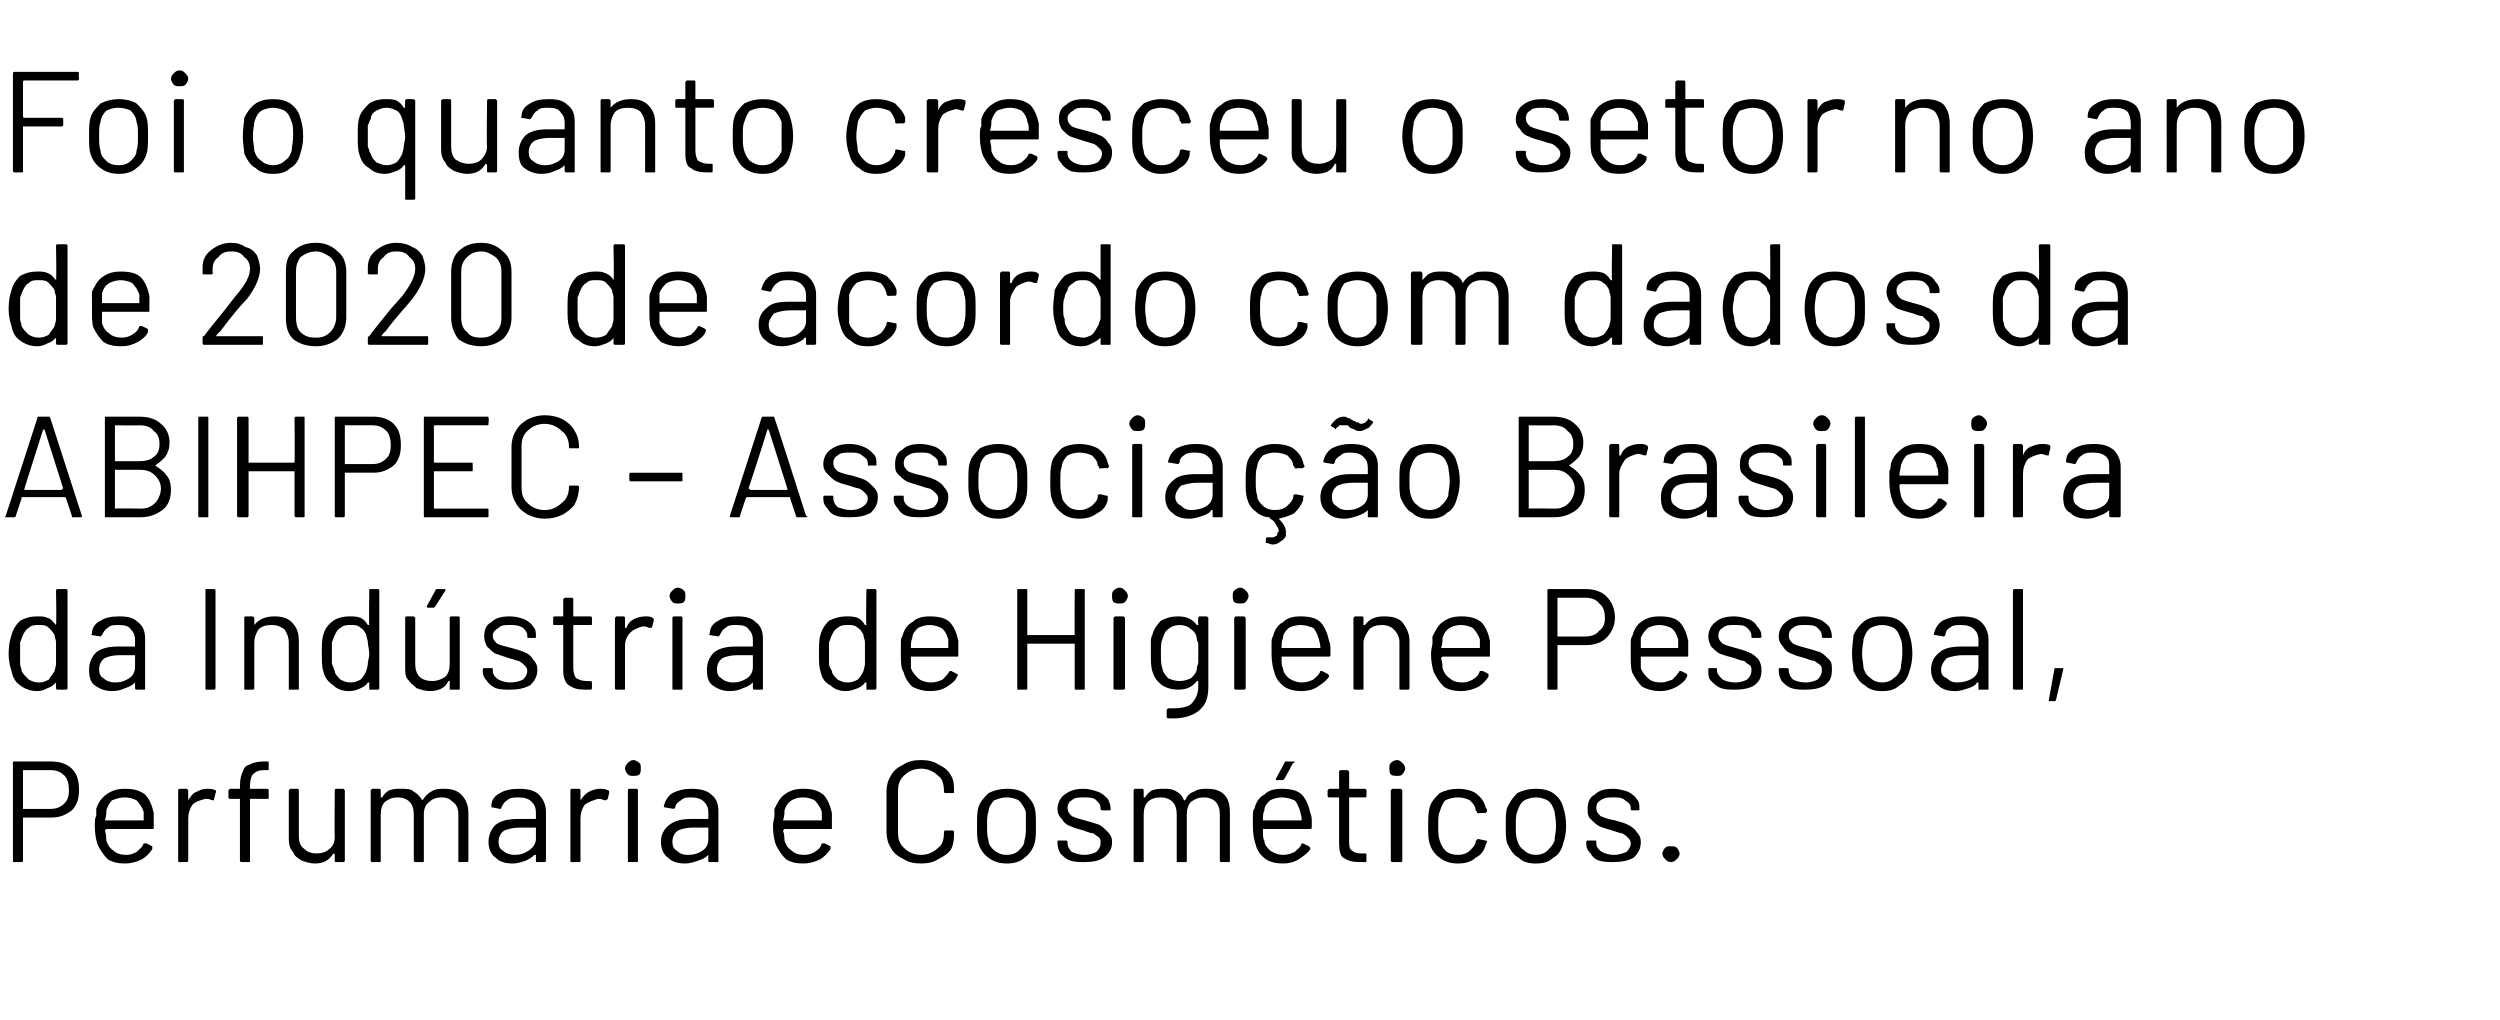
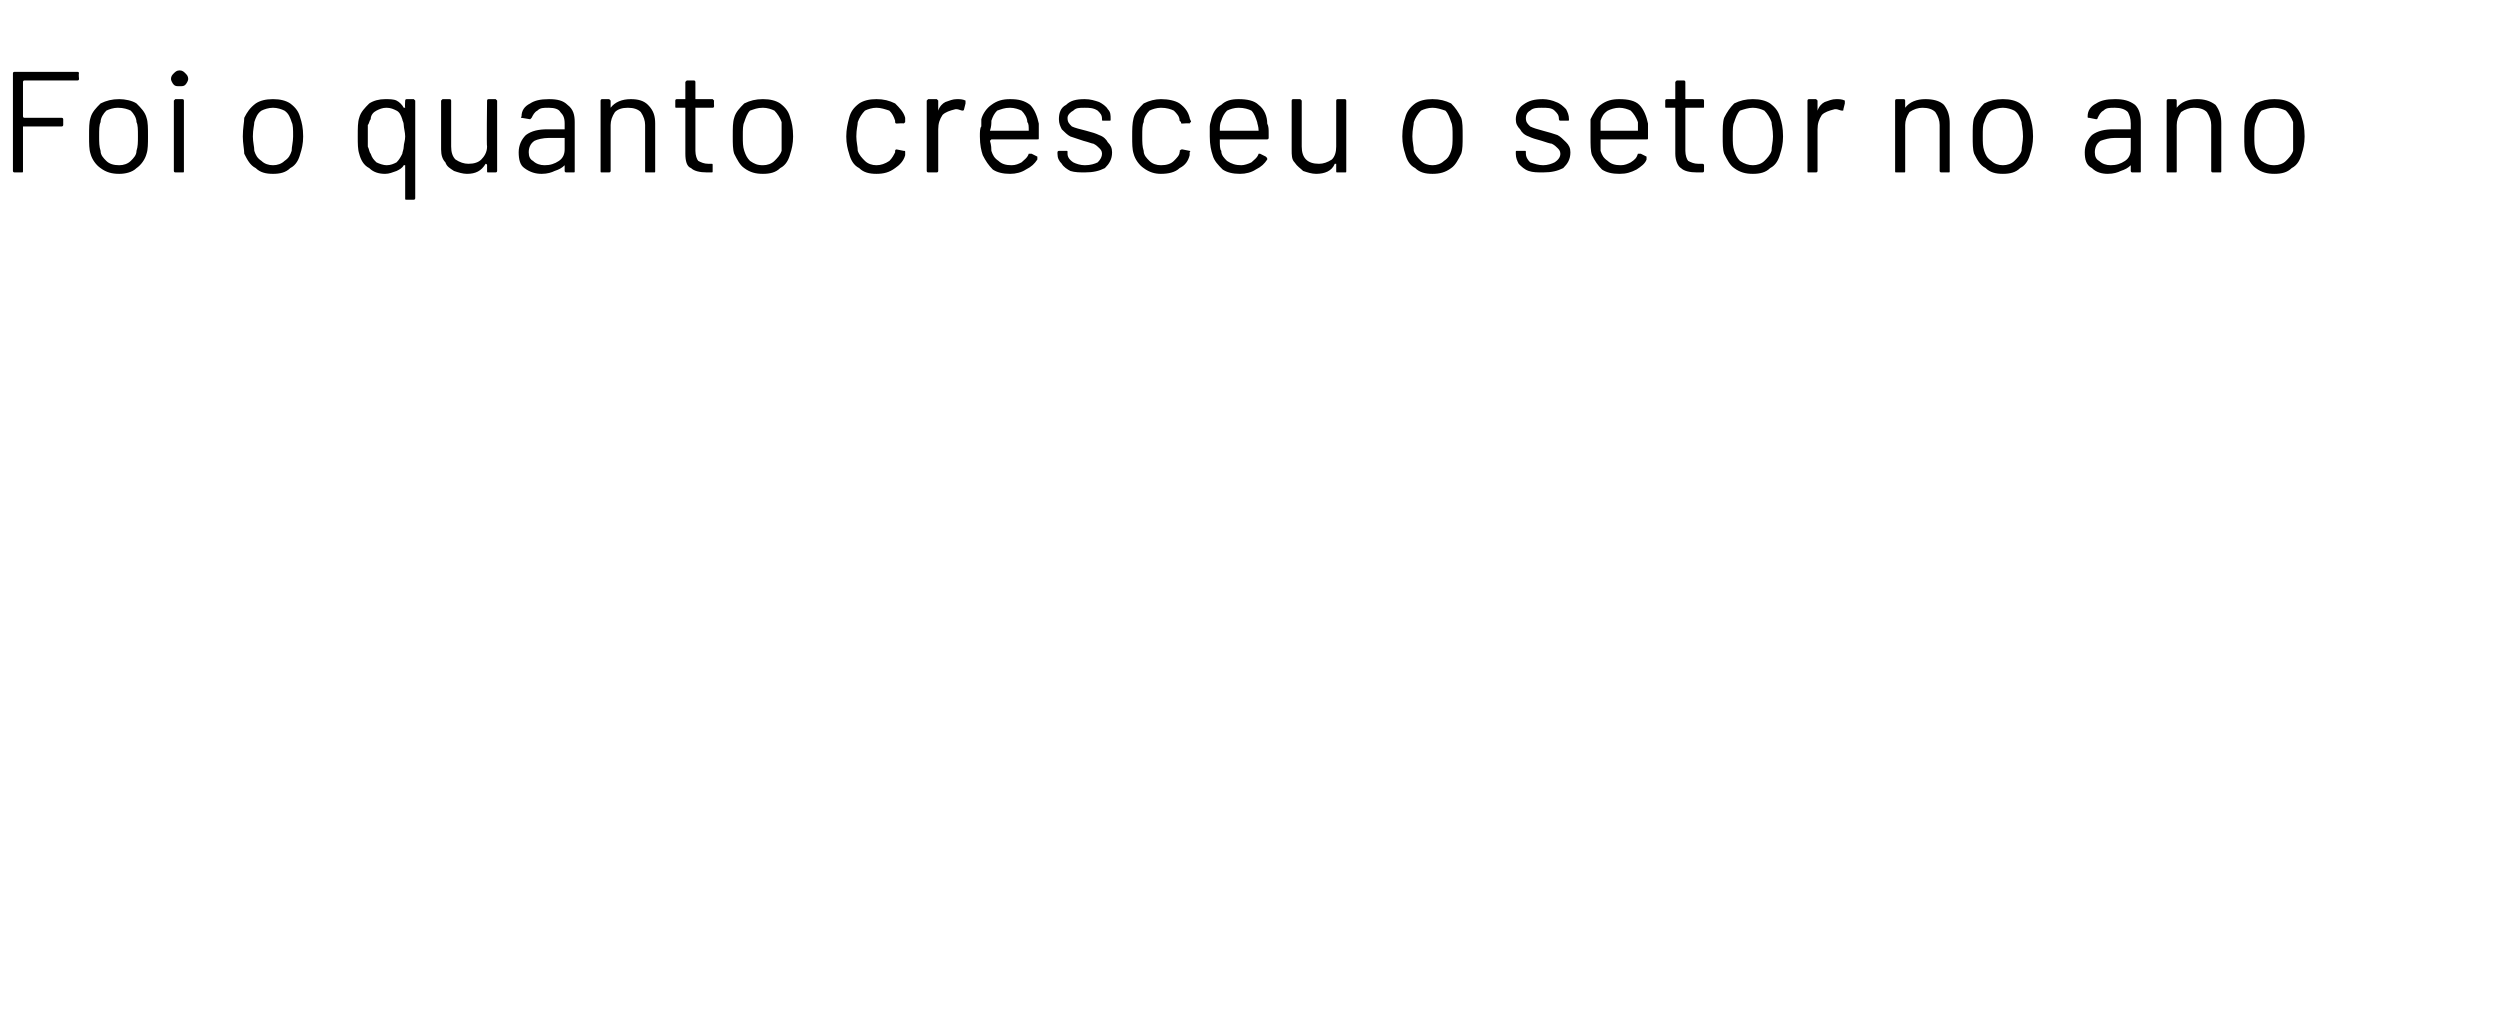
<svg xmlns="http://www.w3.org/2000/svg" version="1.1" width="174px" height="71px" viewBox="0 -2 174 71" style="top:-2px">
  <desc>Foi o quanto cresceu o setor no ano de 2020 de acordo com dados da ABIHPEC Associação Brasileira da Indústria de Hi</desc>
  <defs />
  <g id="Polygon79503">
-     <path d="m3.6 51c.6 0 1.1.2 1.4.5c.4.4.5.9.5 1.5c0 .5-.1 1-.5 1.4c-.4.3-.8.5-1.4.5h-2v3c0 .1-.1.1-.1.1h-.5c-.1 0-.1 0-.1-.1v-6.8c0-.1 0-.1.1-.1h2.6s0-.01 0 0zm-.1 3.3c.4 0 .7-.1 1-.4c.2-.2.3-.5.3-.9c0-.4-.1-.8-.3-1c-.3-.3-.6-.4-1-.4H1.6v2.7h1.9s.02-.01 0 0zm7.2.3v1c0 .1 0 .1-.1.1H7.4l-.1.1c.1.3.1.6.1.7c.1.3.2.5.5.7c.2.2.5.3.9.3c.3 0 .5-.1.7-.2c.2-.2.4-.3.5-.6h.2l.4.2v.2c-.2.3-.4.5-.7.7c-.4.2-.8.3-1.2.3c-.5 0-.9-.1-1.2-.3c-.3-.3-.5-.6-.7-1c-.1-.3-.2-.7-.2-1.3c0-.3 0-.6.1-.7v-.5c.1-.4.4-.8.7-1c.4-.3.8-.4 1.3-.4c.6 0 1 .1 1.4.4c.3.3.5.8.6 1.3zm-2-1.1c-.4 0-.6.1-.9.2c-.2.2-.3.4-.4.7c0 .2 0 .4-.1.7h2.7v-.6c-.1-.3-.3-.6-.5-.8c-.2-.1-.5-.2-.8-.2zm5.7-.6c.2 0 .4 0 .6.1c0 0 .1.1 0 .2l-.1.4c0 .1 0 .1-.1.1c-.1 0-.2-.1-.4-.1h-.1c-.4.1-.7.2-.9.4c-.2.3-.3.6-.3 1v2.9c0 .1-.1.1-.1.1h-.5c-.1 0-.1 0-.1-.1V53s0-.1.1-.1h.5l.1.1v.7c.2-.3.3-.5.6-.6c.2-.1.4-.2.7-.2zm4-1.3c-.4 0-.6.1-.8.3c-.1.1-.2.4-.2.8v.2h1.2c.1 0 .1.1.1.1v.5c0 .1 0 .1-.1.1h-1.2v4.3c0 .1 0 .1-.1.1h-.5s-.1 0-.1-.1v-4.3h-.7s-.1 0-.1-.1v-.5l.1-.1h.7v-.2c0-.5.1-.8.2-1c.1-.3.2-.4.5-.5c.2-.1.5-.2.9-.2h.3c.1 0 .1 0 .1.1v.4c0 .1 0 .1-.1.1c.03.02-.2 0-.2 0c0 0 0 .02 0 0zm4.9 1.4s0-.1.1-.1h.5l.1.1v4.9c0 .1-.1.1-.1.1h-.5c-.1 0-.1 0-.1-.1v-.4s0-.1-.1-.1c-.3.5-.7.7-1.3.7c-.3 0-.6-.1-.9-.2c-.3-.2-.5-.3-.6-.6c-.2-.2-.3-.5-.3-.9V53l.1-.1h.5c.1 0 .1.1.1.1v3.2c0 .4.1.7.4.9c.2.2.5.3.8.3c.4 0 .7-.1.9-.3c.3-.2.4-.5.4-.9c-.03.01 0-3.2 0-3.2c0 0-.03.04 0 0zm7.6-.1c.5 0 .9.1 1.2.4c.3.3.5.7.5 1.3v3.3c0 .1-.1.1-.1.1h-.5c-.1 0-.1 0-.1-.1v-3.2c0-.4-.1-.7-.4-.9c-.2-.2-.4-.3-.8-.3c-.3 0-.6.1-.8.3c-.3.2-.4.5-.4.9v3.2c0 .1 0 .1-.1.1h-.5s-.1 0-.1-.1v-3.2c0-.4-.1-.7-.3-.9c-.2-.2-.5-.3-.8-.3c-.4 0-.6.1-.9.3c-.2.2-.3.5-.3.9v3.2c0 .1 0 .1-.1.1h-.5s-.1 0-.1-.1V53l.1-.1h.5c.1 0 .1.1.1.1v.5h.1c.1-.2.3-.4.5-.5c.3-.1.5-.1.8-.1c.4 0 .7 0 .9.2c.2.1.4.3.6.6c.2-.3.4-.5.6-.6c.3-.2.6-.2.9-.2zm5.2 0c.6 0 1.1.1 1.4.4c.3.3.5.7.5 1.2v3.4c0 .1-.1.1-.1.1h-.5c-.1 0-.1 0-.1-.1v-.4h-.1c-.2.2-.4.3-.6.4c-.3.1-.6.2-.9.2c-.5 0-.9-.1-1.2-.4c-.3-.2-.5-.6-.5-1.1c0-.5.2-.9.5-1.2c.4-.3.9-.4 1.6-.4h1.2v-.4c0-.4-.1-.6-.3-.8c-.2-.2-.5-.3-.9-.3c-.3 0-.6 0-.8.2c-.2.1-.3.3-.4.5c0 0 0 .1-.1.1l-.5-.1c-.1 0-.1 0-.1-.1c0-.4.2-.7.6-.9c.3-.2.8-.3 1.3-.3zm-.3 4.6c.4 0 .7-.1 1-.3c.3-.2.5-.5.5-.8v-.8h-1.1c-.5 0-.8.1-1.1.2c-.3.2-.4.5-.4.8c0 .3.1.5.3.6c.2.2.5.3.8.3zm5.9-4.6c.3 0 .4 0 .6.1c.1 0 .1.1.1.2l-.1.4c-.1.1-.1.1-.2.1c-.1 0-.2-.1-.4-.1h-.1c-.3.1-.6.2-.9.4c-.2.3-.3.6-.3 1v2.9c0 .1 0 .1-.1.1h-.5c-.1 0-.1 0-.1-.1V53s0-.1.1-.1h.5c.1 0 .1.1.1.1v.7c.2-.3.4-.5.6-.6c.2-.1.5-.2.7-.2zm2.4-.9c-.2 0-.3 0-.4-.1c-.1-.1-.2-.3-.2-.4c0-.2.1-.3.2-.4c.1-.1.2-.2.4-.2c.1 0 .3.1.4.2c.1.1.1.2.1.4c0 .1 0 .3-.1.4c-.1.1-.3.1-.4.1zm-.3 6c-.1 0-.1 0-.1-.1V53s0-.1.1-.1h.5c.1 0 .1.1.1.1v4.9c0 .1 0 .1-.1.1h-.5s-.01-.01 0 0zm4.3-5.1c.6 0 1.1.1 1.4.4c.4.3.5.7.5 1.2v3.4c0 .1 0 .1-.1.1h-.5c-.1 0-.1 0-.1-.1v-.4c-.2.2-.4.3-.7.4c-.3.1-.6.2-.9.2c-.5 0-.9-.1-1.2-.4c-.3-.2-.5-.6-.5-1.1c0-.5.2-.9.6-1.2c.4-.3.9-.4 1.5-.4h1.2v-.4c0-.4-.1-.6-.3-.8c-.2-.2-.5-.3-.9-.3c-.3 0-.5 0-.7.2c-.2.1-.4.3-.4.5l-.1.1l-.6-.1s-.1 0-.1-.1c.1-.4.3-.7.6-.9c.4-.2.8-.3 1.3-.3zm-.2 4.6c.4 0 .7-.1 1-.3c.3-.2.4-.5.4-.8v-.8h-1.1c-.4 0-.8.1-1 .2c-.3.2-.4.5-.4.8c0 .3.1.5.3.6c.2.2.4.3.8.3zm10-2.9v1c0 .1 0 .1-.1.1h-3.2l-.1.1c.1.3.1.6.1.7c.1.3.2.5.5.7c.2.2.5.3.9.3c.3 0 .5-.1.7-.2c.3-.2.4-.3.5-.6h.2l.4.2v.2c-.2.3-.4.5-.7.7c-.4.2-.8.3-1.2.3c-.5 0-.9-.1-1.2-.3c-.3-.3-.5-.6-.7-1c-.1-.3-.2-.7-.2-1.3c0-.3.1-.6.1-.7v-.5c.2-.4.4-.8.7-1c.4-.3.8-.4 1.3-.4c.6 0 1 .1 1.4.4c.3.3.5.8.6 1.3zm-2-1.1c-.4 0-.6.1-.8.2c-.3.2-.4.4-.5.7c0 .2 0 .4-.1.7h2.7v-.6c-.1-.3-.3-.6-.5-.8c-.2-.1-.5-.2-.8-.2zm8.2 4.6c-.5 0-.9-.1-1.2-.3c-.4-.2-.7-.4-.9-.8c-.2-.3-.3-.7-.3-1.1v-2.8c0-.4.1-.8.3-1.1c.2-.4.5-.6.9-.8c.3-.2.7-.3 1.2-.3c.5 0 .9.1 1.2.3c.4.2.7.4.9.8c.2.3.2.7.2 1.1v.1h-.6s-.1 0-.1-.1c0-.5-.1-.9-.4-1.1c-.3-.3-.7-.5-1.2-.5c-.5 0-.9.2-1.2.5c-.3.3-.4.6-.4 1.1v2.8c0 .5.1.8.4 1.1c.3.3.7.5 1.2.5c.5 0 .9-.2 1.2-.5c.3-.2.4-.6.4-1.1c0-.1.1-.1.1-.1h.5c.1 0 .1.1.1.1c0 .4 0 .8-.2 1.2c-.2.3-.5.5-.9.7c-.3.2-.7.3-1.2.3zm6 0c-.5 0-.9-.1-1.3-.4c-.3-.2-.6-.6-.7-1c-.1-.3-.1-.7-.1-1.2c0-.6 0-1 .1-1.3c.1-.4.4-.7.7-1c.4-.2.8-.3 1.3-.3c.5 0 .9.1 1.2.3c.3.3.6.6.7 1c.1.3.1.7.1 1.3c0 .5 0 .9-.1 1.2c-.1.4-.4.8-.7 1c-.3.3-.8.4-1.2.4zm0-.6c.3 0 .6-.1.8-.3c.2-.2.4-.4.4-.7c.1-.3.1-.6.1-1v-1c-.1-.3-.3-.6-.5-.8c-.2-.1-.5-.2-.8-.2c-.4 0-.6.1-.9.2c-.2.2-.4.5-.4.8c-.1.2-.1.5-.1 1c0 .4 0 .7.1 1c0 .3.2.5.4.7c.3.2.5.3.9.3zm5.4.5c-.4 0-.7 0-1-.1c-.3-.1-.5-.3-.7-.5c-.1-.2-.2-.4-.2-.7v-.1c0-.1 0-.1.1-.1h.5s.1 0 .1.1v.1c0 .2.1.4.3.6c.3.1.5.2.9.2c.3 0 .6-.1.8-.2c.2-.2.3-.4.3-.6c0-.2 0-.3-.1-.4c-.1-.1-.3-.2-.4-.3c-.2 0-.4-.1-.7-.2c-.4-.1-.7-.2-.9-.3c-.3-.1-.5-.3-.6-.5c-.2-.2-.3-.4-.3-.7c0-.4.2-.8.5-1c.4-.3.8-.4 1.3-.4c.4 0 .7.1 1 .2c.3.1.5.3.7.5c.1.2.2.4.2.7c0 .1 0 .1-.1.1h-.5s-.1 0-.1-.1c0-.3-.1-.4-.3-.6c-.2-.2-.5-.2-.9-.2c-.3 0-.6 0-.8.2c-.2.1-.3.3-.3.5c0 .3.1.4.3.6c.2.1.5.2.9.3c.4.1.7.2 1 .3c.2.1.4.3.6.5c.2.2.3.4.3.7c0 .5-.2.8-.6 1.1c-.3.2-.7.3-1.3.3zm8.5-5.1c.5 0 .9.1 1.2.4c.3.3.4.7.4 1.3v3.3c0 .1 0 .1-.1.1h-.5s-.1 0-.1-.1v-3.2c0-.4-.1-.7-.3-.9c-.2-.2-.5-.3-.8-.3c-.4 0-.6.1-.9.3c-.2.2-.3.5-.3.9v3.2c0 .1 0 .1-.1.1h-.5c-.1 0-.1 0-.1-.1v-3.2c0-.4-.1-.7-.3-.9c-.2-.2-.5-.3-.8-.3c-.4 0-.7.1-.9.3c-.2.2-.3.5-.3.9v3.2c0 .1 0 .1-.1.1h-.5c-.1 0-.1 0-.1-.1V53s0-.1.1-.1h.5c.1 0 .1.1.1.1v.5h.1c.1-.2.3-.4.5-.5c.3-.1.5-.1.8-.1c.3 0 .6 0 .9.2c.2.1.4.3.5.6h.1c.1-.3.3-.5.6-.6c.3-.2.6-.2.9-.2zm7.2 1.7c.1.2.1.4.1.7v.3c0 .1-.1.1-.1.1h-3.3v.1c0 .3 0 .6.1.7c0 .3.2.5.4.7c.3.2.6.3.9.3c.3 0 .6-.1.8-.2c.2-.2.4-.3.5-.6h.1l.4.2c.1.1.1.1.1.2c-.2.3-.5.5-.8.7c-.3.2-.7.3-1.1.3c-.5 0-.9-.1-1.2-.3c-.4-.3-.6-.6-.7-1c-.1-.3-.2-.7-.2-1.3v-.7c0-.2 0-.4.1-.5c.1-.4.3-.8.7-1c.3-.3.7-.4 1.2-.4c.6 0 1.1.1 1.4.4c.3.3.5.8.6 1.3zm-2-1.1c-.3 0-.6.1-.8.2c-.2.2-.4.4-.4.7c-.1.2-.1.4-.1.7h2.7c0-.3-.1-.5-.1-.6c-.1-.3-.2-.6-.4-.8c-.3-.1-.5-.2-.9-.2zm-.3-1.2c-.1 0-.1 0-.1-.1l.6-1.1c0-.1.1-.1.1-.1h.6c0 .1 0 .1-.1.1l-.6 1.1c-.1.1-.1.1-.2.1c.04-.02-.3 0-.3 0c0 0-.02-.02 0 0zm6.2 1.1c0 .1 0 .1-.1.1h-1.1v3c0 .3 0 .6.2.7c.1.1.3.2.6.2h.3c.1 0 .1 0 .1.1v.4c0 .1 0 .1-.1.1h-.4c-.5 0-.8-.1-1.1-.3c-.2-.1-.3-.5-.3-1v-3.1c0-.1 0-.1-.1-.1h-.6s-.1 0-.1-.1v-.4l.1-.1h.7v-1.2s0-.1.1-.1h.5l.1.1v1.2h1.1c.1 0 .1.1.1.1c.03.04 0 .4 0 .4c0 0 .03.03 0 0zm2.1-1.4c-.1 0-.3 0-.4-.1c-.1-.1-.1-.3-.1-.4c0-.2 0-.3.1-.4c.1-.1.3-.2.4-.2c.2 0 .3.1.4.2c.1.1.2.2.2.4c0 .1-.1.3-.2.4c-.1.1-.2.1-.4.1zm-.3 6s-.1 0-.1-.1V53l.1-.1h.6l.1.1v4.9c0 .1-.1.1-.1.1h-.6s.05-.01 0 0zm4.6.1c-.5 0-.9-.1-1.3-.4c-.3-.2-.6-.6-.7-1c-.1-.3-.1-.7-.1-1.2c0-.5 0-.9.1-1.3c.1-.4.4-.7.7-1c.4-.2.8-.3 1.3-.3c.4 0 .9.1 1.2.3c.4.3.6.6.7 1c.1.1.1.2.1.3c0 0-.1 0-.1.1c-.01-.04-.5 0-.5 0c0 0-.03.03 0 0c-.1 0-.1 0-.1-.1l-.1-.1c0-.3-.2-.5-.4-.7c-.2-.1-.5-.2-.8-.2c-.4 0-.7.1-.9.2c-.2.2-.3.5-.4.8c-.1.2-.1.5-.1 1c0 .4 0 .7.1 1c.1.3.2.5.4.7c.2.2.5.3.9.3c.3 0 .6-.1.8-.3c.2-.2.4-.4.4-.6c.05-.05 0-.1 0-.1c0 0 .06-.03.1 0c0-.1 0-.1.1-.1l.5.1s.1 0 .1.1l-.1.2c-.1.4-.3.7-.7.9c-.3.3-.8.4-1.2.4zm5.4 0c-.5 0-.9-.1-1.2-.4c-.4-.2-.6-.6-.8-1c-.1-.3-.1-.7-.1-1.2c0-.6 0-1 .1-1.3c.2-.4.4-.7.7-1c.4-.2.8-.3 1.3-.3c.5 0 .9.1 1.2.3c.4.3.6.6.7 1c.1.3.2.7.2 1.3c0 .5-.1.9-.2 1.2c-.1.4-.3.8-.7 1c-.3.3-.7.4-1.2.4zm0-.6c.3 0 .6-.1.8-.3c.2-.2.4-.4.5-.7c0-.3.1-.6.1-1c0-.5-.1-.8-.1-1c-.1-.3-.2-.6-.5-.8c-.2-.1-.5-.2-.8-.2c-.3 0-.6.1-.8.2c-.3.2-.4.5-.5.8c-.1.2-.1.5-.1 1c0 .4 0 .7.1 1c.1.3.2.5.5.7c.2.2.5.3.8.3zm5.4.5c-.3 0-.7 0-1-.1c-.3-.1-.5-.3-.6-.5c-.2-.2-.3-.4-.3-.7v-.1c0-.1.1-.1.1-.1h.5c.1 0 .1 0 .1.1v.1c0 .2.1.4.4.6c.2.1.5.2.8.2c.4 0 .6-.1.9-.2c.2-.2.3-.4.3-.6c0-.2-.1-.3-.2-.4c-.1-.1-.2-.2-.4-.3c-.1 0-.4-.1-.7-.2c-.3-.1-.7-.2-.9-.3c-.2-.1-.4-.3-.6-.5c-.2-.2-.2-.4-.2-.7c0-.4.1-.8.5-1c.3-.3.7-.4 1.3-.4c.3 0 .7.1 1 .2c.2.1.5.3.6.5c.2.2.2.4.2.7c0 .1 0 .1-.1.1h-.4c-.1 0-.1 0-.1-.1c0-.3-.1-.4-.4-.6c-.2-.2-.5-.2-.8-.2c-.4 0-.6 0-.9.2c-.2.1-.3.3-.3.5c0 .3.1.4.3.6c.2.1.5.2 1 .3c.4.1.7.2.9.3c.2.1.5.3.6.5c.2.2.3.4.3.7c0 .5-.2.8-.5 1.1c-.4.2-.8.3-1.4.3zm4 0c-.2 0-.3-.1-.4-.2c-.1-.1-.2-.2-.2-.4c0-.1.1-.3.2-.4c.1-.1.2-.1.4-.1c.2 0 .3 0 .4.1c.1.1.2.3.2.4c0 .2-.1.3-.2.4c-.1.1-.2.2-.4.2z" stroke="none" fill="#000" />
-   </g>
+     </g>
  <g id="Polygon79502">
-     <path d="m3.9 39.1c0-.1.1-.1.1-.1h.5c.1 0 .2 0 .2.1v6.8c0 .1-.1.1-.2.1h-.5s-.1 0-.1-.1v-.4c-.2.2-.3.3-.6.4c-.2.1-.4.2-.7.2c-.4 0-.8-.1-1.2-.4c-.3-.2-.5-.5-.6-1c-.1-.3-.2-.7-.2-1.2c0-.6.1-1 .2-1.3c.1-.4.3-.7.6-1c.4-.2.7-.3 1.2-.3c.3 0 .5 0 .7.1c.3.1.4.3.6.5c.04-.05 0-2.4 0-2.4c0 0 .04 0 0 0zm-.1 5.6c0-.1.1-.3.1-.5v-1.5c0-.2-.1-.3-.1-.5c-.1-.2-.3-.4-.4-.5c-.2-.2-.4-.2-.7-.2c-.3 0-.5 0-.7.2c-.2.1-.3.3-.4.5c-.1.2-.1.3-.2.5v1.5c0 .2.1.3.1.5c.1.2.3.4.5.6c.2.1.4.2.7.2c.3 0 .5-.1.7-.2c.1-.2.3-.4.4-.6zm4.5-3.8c.6 0 1 .1 1.3.4c.4.3.5.7.5 1.2v3.4c0 .1 0 .1-.1.1h-.5s-.1 0-.1-.1v-.4c-.2.2-.4.3-.7.4c-.2.1-.5.2-.9.2c-.4 0-.8-.1-1.2-.4c-.3-.2-.4-.6-.4-1.1c0-.5.2-.9.5-1.2c.4-.3.9-.4 1.5-.4h1.2v-.4c0-.4-.1-.6-.3-.8c-.1-.2-.4-.3-.8-.3c-.4 0-.6 0-.8.2c-.2.1-.3.3-.4.5l-.1.1l-.6-.1s-.1 0 0-.1c0-.4.2-.7.6-.9c.3-.2.7-.3 1.3-.3zM8 45.5c.4 0 .7-.1 1-.3c.3-.2.4-.5.4-.8v-.8H8.3c-.4 0-.8.1-1 .2c-.3.2-.4.5-.4.8c0 .3.1.5.3.6c.2.2.5.3.8.3zm6.4.5c-.1 0-.1 0-.1-.1v-6.8c0-.1 0-.1.1-.1h.5s.1 0 .1.1v6.8c0 .1-.1.1-.1.1h-.5s-.04 0 0 0zm4.7-5.1c.5 0 .9.1 1.2.4c.4.4.5.8.5 1.3v3.3c0 .1 0 .1-.1.1h-.5c-.1 0-.1 0-.1-.1v-3.2c0-.3-.1-.6-.3-.9c-.3-.2-.5-.3-.9-.3c-.4 0-.7.1-.9.3c-.2.3-.3.6-.3.9v3.2c0 .1-.1.1-.1.1h-.5c-.1 0-.1 0-.1-.1V41s0-.1.1-.1h.5l.1.1v.5c.3-.4.8-.6 1.4-.6zm6.6-1.8c0-.1 0-.1.1-.1h.5s.1 0 .1.1v6.8c0 .1-.1.1-.1.1h-.5c-.1 0-.1 0-.1-.1v-.4h-.1c-.1.2-.3.3-.5.4c-.2.1-.5.2-.8.2c-.4 0-.8-.1-1.1-.4c-.3-.2-.6-.5-.7-1c-.1-.3-.1-.7-.1-1.2c0-.6 0-1 .1-1.3c.1-.4.3-.7.7-1c.3-.2.7-.3 1.1-.3c.3 0 .5 0 .8.1c.2.1.4.3.5.5h.1c-.03-.05 0-2.4 0-2.4c0 0-.03 0 0 0zm-.2 5.6c0-.1.1-.3.1-.5c0-.2.1-.4.1-.7c0-.3-.1-.6-.1-.8c0-.2-.1-.3-.1-.5c-.1-.2-.2-.4-.4-.5c-.2-.2-.4-.2-.7-.2c-.2 0-.5 0-.7.2c-.2.1-.3.3-.4.5c-.1.2-.1.3-.2.5v1.5c.1.2.1.3.2.5c0 .2.2.4.4.6c.2.1.4.2.7.2c.3 0 .5-.1.7-.2c.2-.2.3-.4.4-.6zm5.8-3.7s0-.1.1-.1h.5c.1 0 .1.1.1.1v4.9c0 .1 0 .1-.1.1h-.5c-.1 0-.1 0-.1-.1v-.5h-.1c-.2.5-.7.7-1.3.7c-.3 0-.6-.1-.9-.2c-.2-.2-.4-.3-.6-.6c-.2-.2-.2-.5-.2-.9V41s0-.1.1-.1h.5l.1.1v3.2c0 .4.1.7.3.9c.2.2.5.3.9.3c.3 0 .6-.1.9-.3c.2-.2.3-.5.3-.9V41s0 .04 0 0zm-1.5-.7s-.1 0-.1-.1l.6-1.1c0-.1.1-.1.1-.1h.6v.1l-.7 1.1l-.1.1c-.04-.02-.4 0-.4 0c0 0 0-.02 0 0zm5.7 5.7c-.3 0-.7 0-1-.1c-.2-.1-.5-.3-.6-.5c-.2-.2-.3-.4-.3-.7v-.1c0-.1.1-.1.1-.1h.5c.1 0 .1 0 .1.1v.1c0 .2.1.4.4.6c.2.1.5.2.8.2c.4 0 .7-.1.9-.2c.2-.2.3-.4.3-.6c0-.2-.1-.3-.2-.4c-.1-.1-.2-.2-.4-.3c-.1 0-.3-.1-.7-.2l-.9-.3c-.2-.1-.4-.3-.6-.5c-.1-.2-.2-.4-.2-.7c0-.4.1-.8.5-1c.3-.3.7-.4 1.3-.4c.4 0 .7.1 1 .2c.2.1.5.3.6.5c.2.2.2.4.2.7c0 .1 0 .1-.1.1h-.4c-.1 0-.1 0-.1-.1c0-.3-.1-.4-.3-.6c-.3-.2-.6-.2-.9-.2c-.4 0-.6 0-.8.2c-.2.1-.4.3-.4.5c0 .3.1.4.3.6c.2.1.6.2 1 .3c.4.1.7.2.9.3c.3.1.5.3.6.5c.2.2.3.4.3.7c0 .5-.2.8-.5 1.1c-.4.2-.8.3-1.4.3zm5.7-4.6c0 .1 0 .1-.1.1H40c-.1 0-.1 0-.1.1v2.9c0 .3.1.6.2.7c.2.1.4.2.7.2h.3s.1 0 .1.1v.4c0 .1-.1.1-.1.1h-.4c-.5 0-.8-.1-1.1-.3c-.2-.1-.4-.5-.4-1v-3.2h-.6c-.1 0-.1 0-.1-.1v-.4s0-.1.1-.1h.6v-1.2l.1-.1h.5c.1 0 .1.1.1.1v1.2h1.2c.1 0 .1.1.1.1v.4s0 .03 0 0zm3.7-.5c.2 0 .4 0 .5.1c.1 0 .1.1.1.2l-.1.4c0 .1-.1.1-.2.1c-.1 0-.2-.1-.3-.1h-.2c-.3.1-.6.2-.8.4c-.3.3-.4.6-.4 1v2.9c0 .1 0 .1-.1.1h-.5s-.1 0-.1-.1V41l.1-.1h.5c.1 0 .1.1.1.1v.7h.1c.1-.3.3-.5.5-.6c.2-.1.5-.2.8-.2zm2.3-.9c-.2 0-.3 0-.4-.1c-.1-.1-.2-.3-.2-.4c0-.2.1-.3.2-.4c.1-.1.2-.2.4-.2c.1 0 .3.1.4.2c.1.1.1.2.1.4c0 .1 0 .3-.1.4c-.1.1-.3.1-.4.1zm-.3 6c-.1 0-.1 0-.1-.1V41s0-.1.1-.1h.5c.1 0 .1.1.1.1v4.9c0 .1 0 .1-.1.1h-.5s.01-.01 0 0zm4.4-5.1c.6 0 1 .1 1.3.4c.4.3.5.7.5 1.2v3.4c0 .1 0 .1-.1.1h-.5s-.1 0-.1-.1v-.4c-.2.2-.4.3-.7.4c-.2.1-.5.2-.9.2c-.4 0-.8-.1-1.2-.4c-.3-.2-.4-.6-.4-1.1c0-.5.2-.9.5-1.2c.4-.3.9-.4 1.5-.4h1.2v-.4c0-.4-.1-.6-.3-.8c-.1-.2-.4-.3-.8-.3c-.4 0-.6 0-.8.2c-.2.1-.3.3-.4.5l-.1.1l-.6-.1s-.1 0 0-.1c0-.4.2-.7.6-.9c.3-.2.7-.3 1.3-.3zm-.3 4.6c.4 0 .7-.1 1-.3c.3-.2.4-.5.4-.8v-.8h-1.1c-.4 0-.8.1-1 .2c-.3.2-.4.5-.4.8c0 .3.1.5.3.6c.2.2.5.3.8.3zm9.3-6.4c0-.1 0-.1.1-.1h.5s.1 0 .1.1v6.8c0 .1-.1.1-.1.1h-.5c-.1 0-.1 0-.1-.1v-.4h-.1c-.1.2-.3.3-.5.4c-.3.1-.5.2-.8.2c-.4 0-.8-.1-1.1-.4c-.4-.2-.6-.5-.7-1c-.1-.3-.1-.7-.1-1.2c0-.6 0-1 .1-1.3c.1-.4.3-.7.6-1c.4-.2.8-.3 1.2-.3c.3 0 .5 0 .8.1c.2.1.4.3.5.5h.1c-.04-.05 0-2.4 0-2.4c0 0-.04 0 0 0zm-.2 5.6c0-.1.1-.3.1-.5v-1.5c0-.2-.1-.3-.1-.5c-.1-.2-.2-.4-.4-.5c-.2-.2-.4-.2-.7-.2c-.2 0-.5 0-.7.2c-.2.1-.3.3-.4.5c-.1.2-.1.3-.2.5v1.5c0 .2.1.3.2.5c0 .2.2.4.4.6c.2.1.4.2.7.2c.3 0 .5-.1.7-.2c.2-.2.3-.4.4-.6zm6.6-2.1v1c0 .1 0 .1-.1.1h-3.2v.8c.1.3.3.5.5.7c.2.2.6.3.9.3c.3 0 .6-.1.8-.2c.2-.2.3-.3.5-.6h.1l.4.2c.1.1.1.1 0 .2c-.1.3-.4.5-.7.7c-.3.2-.7.3-1.2.3c-.4 0-.8-.1-1.2-.3c-.3-.3-.5-.6-.6-1c-.2-.3-.2-.7-.2-1.3v-.7c0-.2 0-.4.1-.5c.1-.4.3-.8.7-1c.3-.3.7-.4 1.2-.4c.6 0 1.1.1 1.4.4c.3.3.5.8.6 1.3zm-2-1.1c-.3 0-.6.1-.8.2c-.2.2-.4.4-.4.7c-.1.2-.1.4-.1.7h2.6v-.6c-.1-.3-.2-.6-.5-.8c-.2-.1-.5-.2-.8-.2zm10.1-2.4c0-.1 0-.1.1-.1h.5c.1 0 .1 0 .1.1v6.8c0 .1 0 .1-.1.1h-.5c-.1 0-.1 0-.1-.1v-3.1h-3.3v3.1c0 .1 0 .1-.1.1h-.5c-.1 0-.1 0-.1-.1v-6.8c0-.1 0-.1.1-.1h.5c.1 0 .1 0 .1.1v3.1h3.2c.1 0 .1 0 .1-.1c-.02.03 0-3 0-3c0 0-.02 0 0 0zm3.1.9c-.1 0-.3 0-.4-.1c-.1-.1-.1-.3-.1-.4c0-.2 0-.3.1-.4c.1-.1.3-.2.4-.2c.2 0 .3.1.4.2c.1.1.2.2.2.4c0 .1-.1.3-.2.4c-.1.1-.2.1-.4.1zm-.3 6s-.1 0-.1-.1V41l.1-.1h.6l.1.1v4.9c0 .1-.1.1-.1.1h-.6s.05-.01 0 0zm5.8-5s0-.1.1-.1h.5l.1.1v4.8c0 .8-.2 1.3-.7 1.7c-.4.3-1 .5-1.7.5h-.4c-.1 0-.1-.1-.1-.1v-.5l.1-.1h.3c.6 0 1.1-.1 1.3-.3c.3-.3.5-.7.5-1.2v-.4h-.1c-.3.4-.7.6-1.3.6c-.4 0-.8-.1-1.1-.3c-.4-.3-.6-.6-.7-1c-.1-.3-.1-.7-.1-1.2v-.8c0-.2 0-.3.1-.5c.1-.4.3-.7.6-1c.4-.2.7-.3 1.2-.3c.6 0 1 .2 1.3.6h.1v-.1c-.03.03 0-.4 0-.4c0 0-.03.04 0 0zm-.1 3.5c0-.1.1-.3.1-.4v-1.3c0-.1-.1-.2-.1-.3c0-.3-.2-.6-.4-.7c-.2-.2-.5-.3-.8-.3c-.3 0-.6.1-.8.3c-.2.1-.3.4-.4.7c-.1.2-.1.5-.1 1c0 .4 0 .8.1 1c0 .2.2.5.4.7c.2.1.5.2.8.2c.3 0 .6-.1.8-.2c.2-.2.4-.4.4-.7zm3-4.5c-.1 0-.3 0-.4-.1c-.1-.1-.1-.3-.1-.4c0-.2 0-.3.1-.4c.1-.1.3-.2.4-.2c.2 0 .3.1.4.2c.1.1.2.2.2.4c0 .1-.1.3-.2.4c-.1.1-.2.1-.4.1zm-.3 6s-.1 0-.1-.1V41l.1-.1h.6l.1.1v4.9c0 .1-.1.1-.1.1h-.6s.05-.01 0 0zm6.5-3.4c.1.2.1.4.1.7v.3c0 .1-.1.1-.1.1h-3.3v.1c0 .3 0 .6.1.7c0 .3.2.5.4.7c.3.2.6.3.9.3c.3 0 .6-.1.8-.2c.2-.2.4-.3.5-.6h.1l.4.2c.1.1.1.1.1.2c-.2.3-.5.5-.8.7c-.3.2-.7.3-1.1.3c-.5 0-.9-.1-1.2-.3c-.4-.3-.6-.6-.7-1c-.1-.3-.2-.7-.2-1.3v-.7c0-.2 0-.4.1-.5c.1-.4.3-.8.7-1c.3-.3.7-.4 1.2-.4c.6 0 1.1.1 1.4.4c.3.3.5.8.6 1.3zm-2-1.1c-.3 0-.6.1-.8.2c-.2.2-.4.4-.4.7c-.1.2-.1.4-.1.7h2.7c0-.3-.1-.5-.1-.6c-.1-.3-.2-.6-.4-.8c-.3-.1-.5-.2-.9-.2zm5.8-.6c.6 0 1 .1 1.3.4c.3.4.5.8.5 1.3v3.3c0 .1-.1.1-.1.1h-.5c-.1 0-.1 0-.1-.1v-3.2c0-.3-.1-.6-.4-.9c-.2-.2-.5-.3-.8-.3c-.4 0-.7.1-.9.3c-.2.3-.4.6-.4.9v3.2c0 .1 0 .1-.1.1h-.5s-.1 0-.1-.1V41l.1-.1h.5c.1 0 .1.1.1.1v.5h.1c.3-.4.7-.6 1.3-.6zm7.4 1.7v1c0 .1 0 .1-.1.1h-3.2l-.1.1c.1.3.1.6.1.7c.1.3.2.5.5.7c.2.2.5.3.9.3c.3 0 .5-.1.7-.2c.3-.2.4-.3.5-.6h.2l.4.2v.2c-.2.3-.4.5-.7.7c-.4.2-.8.3-1.2.3c-.5 0-.9-.1-1.2-.3c-.3-.3-.5-.6-.7-1c-.1-.3-.2-.7-.2-1.3c0-.3.1-.6.1-.7v-.5c.2-.4.4-.8.7-1c.4-.3.8-.4 1.3-.4c.6 0 1 .1 1.4.4c.3.3.5.8.6 1.3zm-2-1.1c-.4 0-.6.1-.8.2c-.3.2-.4.4-.5.7c0 .2 0 .4-.1.7h2.7v-.6c-.1-.3-.3-.6-.5-.8c-.2-.1-.5-.2-.8-.2zm8.7-2.5c.6 0 1.1.2 1.4.5c.4.4.6.9.6 1.5c0 .5-.2 1-.6 1.4c-.3.3-.8.5-1.4.5h-2v3c0 .1 0 .1-.1.1h-.5c-.1 0-.1 0-.1-.1v-6.8c0-.1 0-.1.1-.1h2.6s.03-.01 0 0zm-.1 3.3c.4 0 .8-.1 1-.4c.3-.2.4-.5.4-.9c0-.4-.1-.8-.4-1c-.2-.3-.6-.4-1-.4h-1.9v2.7h1.9s.05-.01 0 0zm7.2.3v1c0 .1 0 .1-.1.1h-3.2v.8c.1.3.3.5.5.7c.2.2.5.3.9.3c.3 0 .5-.1.8-.2c.2-.2.3-.3.5-.6h.1l.4.2c0 .1.1.1 0 .2c-.1.3-.4.5-.7.7c-.4.2-.7.3-1.2.3c-.4 0-.8-.1-1.2-.3c-.3-.3-.5-.6-.7-1c-.1-.3-.1-.7-.1-1.3v-.7c0-.2 0-.4.1-.5c.1-.4.3-.8.6-1c.4-.3.8-.4 1.3-.4c.6 0 1.1.1 1.4.4c.3.3.5.8.6 1.3zm-2-1.1c-.3 0-.6.1-.8.2c-.2.2-.4.4-.5.7v.7h2.6v-.6c-.1-.3-.2-.6-.5-.8c-.2-.1-.5-.2-.8-.2zm5.3 4.5c-.4 0-.7 0-1-.1c-.3-.1-.5-.3-.7-.5c-.2-.2-.2-.4-.2-.7v-.1c0-.1 0-.1.1-.1h.4c.1 0 .1 0 .1.1v.1c0 .2.2.4.4.6c.2.1.5.2.9.2c.3 0 .6-.1.8-.2c.2-.2.3-.4.3-.6c0-.2 0-.3-.1-.4c-.2-.1-.3-.2-.4-.3c-.2 0-.4-.1-.7-.2c-.4-.1-.7-.2-1-.3c-.2-.1-.4-.3-.6-.5c-.1-.2-.2-.4-.2-.7c0-.4.2-.8.5-1c.3-.3.8-.4 1.3-.4c.4 0 .7.1 1 .2c.3.1.5.3.6.5c.2.2.3.4.3.7c0 .1-.1.1-.1.1h-.5c-.1 0-.1 0-.1-.1c0-.3-.1-.4-.3-.6c-.2-.2-.5-.2-.9-.2c-.3 0-.6 0-.8.2c-.2.1-.3.3-.3.5c0 .3.1.4.3.6c.2.1.5.2.9.3c.4.1.7.2.9.3c.3.1.5.3.7.5c.1.2.2.4.2.7c0 .5-.1.8-.5 1.1c-.3.2-.8.3-1.3.3zm4.9 0c-.4 0-.7 0-1-.1c-.3-.1-.5-.3-.7-.5c-.1-.2-.2-.4-.2-.7v-.1c0-.1 0-.1.1-.1h.5s.1 0 .1.1v.1c0 .2.1.4.3.6c.2.1.5.2.9.2c.3 0 .6-.1.8-.2c.2-.2.3-.4.3-.6c0-.2 0-.3-.1-.4c-.1-.1-.3-.2-.4-.3c-.2 0-.4-.1-.7-.2c-.4-.1-.7-.2-.9-.3c-.3-.1-.5-.3-.6-.5c-.2-.2-.3-.4-.3-.7c0-.4.2-.8.5-1c.3-.3.8-.4 1.3-.4c.4 0 .7.1 1 .2c.3.1.5.3.7.5c.1.2.2.4.2.7c0 .1 0 .1-.1.1h-.5s-.1 0-.1-.1c0-.3-.1-.4-.3-.6c-.2-.2-.5-.2-.9-.2c-.3 0-.6 0-.8.2c-.2.1-.3.3-.3.5c0 .3.1.4.3.6c.2.1.5.2.9.3c.4.1.7.2 1 .3c.2.1.4.3.6.5c.2.2.2.4.2.7c0 .5-.1.8-.5 1.1c-.3.2-.8.3-1.3.3zm5.3.1c-.5 0-.9-.1-1.2-.4c-.4-.2-.6-.6-.8-1c0-.3-.1-.7-.1-1.2c0-.6.1-1 .1-1.3c.2-.4.4-.7.8-1c.3-.2.7-.3 1.2-.3c.5 0 .9.1 1.2.3c.4.3.6.6.7 1c.1.3.2.7.2 1.3c0 .5-.1.9-.2 1.2c-.1.4-.3.8-.7 1c-.3.3-.7.4-1.2.4zm0-.6c.3 0 .6-.1.8-.3c.3-.2.4-.4.5-.7c0-.3.1-.6.1-1c0-.5 0-.8-.1-1c-.1-.3-.2-.6-.5-.8c-.2-.1-.5-.2-.8-.2c-.3 0-.6.1-.8.2c-.3.2-.4.5-.5.8c0 .2-.1.5-.1 1c0 .4.1.7.1 1c.1.3.2.5.5.7c.2.2.5.3.8.3zm5.5-4.6c.6 0 1.1.1 1.4.4c.3.3.5.7.5 1.2v3.4c0 .1 0 .1-.1.1h-.5c-.1 0-.1 0-.1-.1v-.4h-.1c-.1.2-.3.3-.6.4c-.3.1-.6.2-.9.2c-.5 0-.9-.1-1.2-.4c-.3-.2-.5-.6-.5-1.1c0-.5.2-.9.6-1.2c.3-.3.9-.4 1.5-.4h1.2v-.4c0-.4-.1-.6-.3-.8c-.2-.2-.5-.3-.9-.3c-.3 0-.6 0-.8.2c-.2.1-.3.3-.3.5l-.1.1l-.6-.1c-.1 0-.1 0-.1-.1c.1-.4.3-.7.6-.9c.4-.2.8-.3 1.3-.3zm-.3 4.6c.4 0 .8-.1 1.1-.3c.3-.2.4-.5.4-.8v-.8h-1.1c-.4 0-.8.1-1.1.2c-.2.2-.4.5-.4.8c0 .3.1.5.4.6c.2.2.4.3.7.3zm4 .5s-.1 0-.1-.1v-6.8c0-.1.1-.1.1-.1h.5c.1 0 .1 0 .1.1v6.8c0 .1 0 .1-.1.1h-.5s.04 0 0 0zm2.4.8v-.1l.4-2.2h.6v.1l-.5 2.1c0 .1-.1.1-.1.1h-.4s.05-.01 0 0z" stroke="none" fill="#000" />
-   </g>
+     </g>
  <g id="Polygon79501">
-     <path d="m5.1 34c-.1 0-.1 0-.1-.1l-.4-1.2c0-.1-.1-.1-.1-.1h-3v.1l-.4 1.2c0 .1-.1.1-.1.1h-.6s-.1 0 0-.1l2.2-6.8c0-.1 0-.1.1-.1h.7s.1 0 .1.1l2.2 6.8s.02.03 0 0c0 .1 0 .1-.1.1h-.5s-.01 0 0 0zm-3.4-2v.1h2.6s0-.1.1-.1l-1.3-4.1h-.1L1.7 32zm9.1-1.6c-.1 0-.1 0 0 0c.3.2.6.4.8.7c.2.2.3.6.3 1c0 .6-.2 1.1-.6 1.4c-.4.3-.9.5-1.5.5H7.4c-.1 0-.1 0-.1-.1v-6.8c0-.1 0-.1.1-.1h2.3c.7 0 1.2.2 1.5.5c.4.3.6.8.6 1.3c0 .4-.1.7-.3 1c-.2.2-.4.4-.7.6zM8 27.6v2.5h1.7c.4 0 .8-.1 1-.3c.3-.2.4-.5.4-.9c0-.4-.1-.7-.4-.9c-.2-.3-.6-.4-1-.4c.01.02-1.7 0-1.7 0c0 0 .01.02 0 0zm1.8 5.8c.4 0 .7-.1 1-.4c.2-.2.4-.6.4-1c0-.4-.2-.7-.4-.9c-.3-.3-.6-.4-1.1-.4H8v2.7c.01-.03 1.8 0 1.8 0c0 0-.02-.03 0 0zm4.1.6c-.1 0-.1 0-.1-.1v-6.8c0-.1 0-.1.1-.1h.5c.1 0 .1 0 .1.1v6.8c0 .1 0 .1-.1.1h-.5s-.02 0 0 0zm6.6-6.9c0-.1.1-.1.1-.1h.5c.1 0 .1 0 .1.1v6.8c0 .1 0 .1-.1.1h-.5s-.1 0-.1-.1v-3.1h-3.2v3.1c0 .1-.1.1-.1.1h-.6s-.1 0-.1-.1v-6.8c0-.1.1-.1.1-.1h.6s.1 0 .1.1v3.1h3.2v-.1c.03.03 0-3 0-3c0 0 .03 0 0 0zM26 27c.6 0 1.1.2 1.4.5c.4.4.5.9.5 1.5c0 .5-.1 1-.5 1.4c-.4.3-.8.5-1.4.5h-2v3c0 .1-.1.1-.1.1h-.5c-.1 0-.1 0-.1-.1v-6.8c0-.1 0-.1.1-.1h2.6s0-.01 0 0zm-.1 3.3c.4 0 .7-.1 1-.4c.2-.2.3-.5.3-.9c0-.4-.1-.8-.3-1c-.3-.3-.6-.4-1-.4H24v2.7h1.9s.02-.01 0 0zm8.1-2.8c0 .1 0 .1-.1.1h-3.6c-.1 0-.1 0-.1.1v2.4c0 .1 0 .1.1.1h2.5c.1 0 .1 0 .1.1v.4c0 .1 0 .1-.1.1h-2.6v2.5c0 .1 0 .1.1.1h3.6c.1 0 .1 0 .1.1v.4c0 .1 0 .1-.1.1h-4.3c-.1 0-.1 0-.1-.1v-6.8c0-.1 0-.1.1-.1h4.3c.1 0 .1 0 .1.1c.04 0 0 .4 0 .4c0 0 .04.02 0 0zm3.9 6.6c-.4 0-.8-.1-1.2-.3c-.3-.2-.6-.4-.8-.8c-.2-.3-.3-.7-.3-1.1v-2.8c0-.4.1-.8.3-1.1c.2-.4.5-.6.8-.8c.4-.2.8-.3 1.2-.3c.5 0 .9.1 1.3.3c.3.2.6.4.8.8c.2.3.3.7.3 1.1v.1h-.6c-.1 0-.1 0-.1-.1c0-.5-.2-.9-.5-1.1c-.3-.3-.7-.5-1.2-.5c-.5 0-.9.2-1.2.5c-.3.3-.4.6-.4 1.1v2.8c0 .5.1.8.4 1.1c.3.3.7.5 1.2.5c.5 0 .9-.2 1.2-.5c.3-.2.5-.6.5-1.1c0-.1 0-.1.1-.1h.5c.1 0 .1.1.1.1c0 .4-.1.8-.3 1.2c-.2.3-.5.5-.8.7c-.4.2-.8.3-1.3.3zm6-2.6s-.1 0-.1-.1v-.4c0-.1.1-.1.1-.1h3.5c.1 0 .1 0 .1.1v.4c0 .1 0 .1-.1.1h-3.5s.03-.01 0 0zM55.5 34s-.1 0-.1-.1l-.4-1.2v-.1h-3s-.1 0-.1.1l-.4 1.2c0 .1 0 .1-.1.1h-.5c-.1 0-.1 0-.1-.1l2.2-6.8c0-.1.1-.1.1-.1h.7c.1 0 .1 0 .1.1c.03-.02 2.2 6.8 2.2 6.8c0 0 .06.03.1 0c0 .1-.1.1-.1.1h-.6s.03 0 0 0zm-3.4-2c.1 0 .1.1.1.1h2.6v-.1l-1.3-4.1h-.1c.04.02-1.3 4.1-1.3 4.1c0 0 .04 0 0 0zm7.1 2c-.4 0-.7 0-1-.1c-.3-.1-.5-.3-.6-.5c-.2-.2-.3-.4-.3-.7v-.1c0-.1.1-.1.1-.1h.5c.1 0 .1 0 .1.1v.1c0 .2.1.4.3.6c.3.1.6.2.9.2c.4 0 .6-.1.8-.2c.3-.2.4-.4.4-.6c0-.2-.1-.3-.2-.4c-.1-.1-.2-.2-.4-.3c-.1 0-.4-.1-.7-.2c-.4-.1-.7-.2-.9-.3c-.2-.1-.4-.3-.6-.5c-.2-.2-.3-.4-.3-.7c0-.4.2-.8.5-1c.4-.3.8-.4 1.4-.4c.3 0 .7.1.9.2c.3.1.5.3.7.5c.2.2.2.4.2.7c0 .1 0 .1-.1.1h-.4c-.1 0-.1 0-.1-.1c0-.3-.1-.4-.4-.6c-.2-.2-.5-.2-.8-.2c-.4 0-.7 0-.9.2c-.2.1-.3.3-.3.5c0 .3.1.4.3.6c.2.1.5.2 1 .3c.3.1.7.2.9.3c.2.1.4.3.6.5c.2.2.3.4.3.7c0 .5-.2.8-.5 1.1c-.4.2-.8.3-1.4.3zm4.9 0c-.3 0-.7 0-1-.1c-.3-.1-.5-.3-.6-.5c-.2-.2-.3-.4-.3-.7v-.1c0-.1.1-.1.1-.1h.5c.1 0 .1 0 .1.1v.1c0 .2.1.4.4.6c.2.1.5.2.8.2c.4 0 .6-.1.9-.2c.2-.2.3-.4.3-.6c0-.2-.1-.3-.2-.4c-.1-.1-.2-.2-.4-.3c-.1 0-.4-.1-.7-.2c-.3-.1-.7-.2-.9-.3c-.2-.1-.4-.3-.6-.5c-.2-.2-.2-.4-.2-.7c0-.4.1-.8.5-1c.3-.3.7-.4 1.3-.4c.3 0 .7.1 1 .2c.2.1.5.3.6.5c.2.2.2.4.2.7c0 .1 0 .1-.1.1h-.4c-.1 0-.1 0-.1-.1c0-.3-.1-.4-.4-.6c-.2-.2-.5-.2-.8-.2c-.4 0-.6 0-.9.2c-.2.1-.3.3-.3.5c0 .3.1.4.3.6c.2.1.5.2 1 .3c.4.1.7.2.9.3c.2.1.5.3.6.5c.2.2.3.4.3.7c0 .5-.2.8-.5 1.1c-.4.2-.8.3-1.4.3zm5.4.1c-.5 0-.9-.1-1.3-.4c-.3-.2-.6-.6-.7-1c-.1-.3-.1-.7-.1-1.2c0-.6 0-1 .1-1.3c.1-.4.4-.7.7-1c.4-.2.8-.3 1.3-.3c.4 0 .9.1 1.2.3c.3.3.6.6.7 1c.1.3.1.7.1 1.3c0 .5 0 .9-.1 1.2c-.1.4-.4.8-.7 1c-.3.3-.8.4-1.2.4zm0-.6c.3 0 .6-.1.8-.3c.2-.2.4-.4.4-.7c.1-.3.1-.6.1-1c0-.5 0-.8-.1-1c0-.3-.2-.6-.4-.8c-.2-.1-.5-.2-.9-.2c-.3 0-.6.1-.8.2c-.2.2-.4.5-.4.8c-.1.2-.1.5-.1 1c0 .4 0 .7.1 1c0 .3.2.5.4.7c.2.2.5.3.9.3zm5.6.6c-.4 0-.9-.1-1.2-.4c-.3-.2-.6-.6-.7-1c-.1-.3-.1-.7-.1-1.2c0-.5 0-.9.1-1.3c.1-.4.4-.7.7-1c.3-.2.8-.3 1.2-.3c.5 0 .9.1 1.3.3c.4.3.6.6.7 1c0 .1.1.2.1.3c0 0-.1 0-.1.1c-.03-.04-.5 0-.5 0c0 0-.05.03-.1 0v-.1l-.1-.1c0-.3-.2-.5-.4-.7c-.2-.1-.5-.2-.9-.2c-.3 0-.6.1-.8.2c-.2.2-.4.5-.4.8c-.1.2-.1.5-.1 1c0 .4 0 .7.1 1c0 .3.2.5.4.7c.2.2.5.3.8.3c.4 0 .6-.1.9-.3c.2-.2.4-.4.4-.6c.03-.05 0-.1 0-.1c0 0 .04-.03 0 0c0-.1.1-.1.2-.1l.4.1c.1 0 .1 0 .1.1v.2c-.1.4-.3.7-.7.9c-.4.3-.8.4-1.3.4zm4.1-6.1c-.2 0-.3 0-.4-.1c-.1-.1-.2-.3-.2-.4c0-.2.1-.3.2-.4c.1-.1.2-.2.4-.2c.1 0 .3.1.4.2c.1.1.1.2.1.4c0 .1 0 .3-.1.4c-.1.1-.3.1-.4.1zm-.3 6c-.1 0-.1 0-.1-.1V29s0-.1.1-.1h.5c.1 0 .1.1.1.1v4.9c0 .1 0 .1-.1.1h-.5s-.02-.01 0 0zm4.3-5.1c.6 0 1.1.1 1.4.4c.3.3.5.7.5 1.2v3.4c0 .1 0 .1-.1.1h-.5c-.1 0-.1 0-.1-.1v-.4h-.1c-.1.2-.3.3-.6.4c-.3.1-.6.2-.9.2c-.5 0-.9-.1-1.2-.4c-.3-.2-.5-.6-.5-1.1c0-.5.2-.9.6-1.2c.3-.3.9-.4 1.5-.4h1.2v-.4c0-.4-.1-.6-.3-.8c-.2-.2-.5-.3-.9-.3c-.3 0-.6 0-.8.2c-.2.1-.3.3-.3.5l-.1.1l-.6-.1c-.1 0-.1 0-.1-.1c.1-.4.3-.7.6-.9c.4-.2.8-.3 1.3-.3zm-.3 4.6c.4 0 .8-.1 1.1-.3c.3-.2.4-.5.4-.8v-.8h-1.1c-.4 0-.8.1-1.1.2c-.2.2-.4.5-.4.8c0 .3.2.5.4.6c.2.2.4.3.7.3zm7.1-1s.05-.03 0 0c.1-.1.1-.1.2-.1l.5.1s.1 0 0 .1v.2c-.1.3-.3.6-.6.9c-.3.2-.7.3-1.1.4c-.1 0-.1 0 0 0c.3.3.5.6.5.9v.3c-.1.2-.2.3-.4.4c-.1.1-.3.2-.5.2c-.2 0-.3-.1-.4-.1c-.1 0-.1 0-.1-.1v-.2c0-.1.1-.1.1-.1h.3c.1 0 .2 0 .3-.1c.1 0 .1-.1.1-.2c.1-.1.1-.1.1-.2c0-.1-.1-.2-.2-.4c-.1-.2-.2-.3-.4-.4c0 0 0-.1-.1-.1c-.3 0-.7-.2-.9-.4c-.3-.2-.5-.5-.6-.9c-.1-.3-.1-.7-.1-1.2c0-.5 0-.9.1-1.3c.1-.4.4-.7.7-1c.4-.2.8-.3 1.2-.3c.5 0 1 .1 1.3.3c.4.3.6.6.7 1c0 .1.1.2.1.3c0 0-.1 0-.1.1c-.02-.04-.5 0-.5 0c0 0-.04.03 0 0c-.1 0-.1 0-.1-.1l-.1-.1c0-.3-.2-.5-.4-.7c-.2-.1-.5-.2-.9-.2c-.3 0-.6.1-.8.2c-.2.2-.4.5-.4.8c-.1.2-.1.5-.1 1c0 .4 0 .7.1 1c0 .3.2.5.4.7c.2.2.5.3.8.3c.4 0 .7-.1.9-.3c.2-.2.4-.4.4-.6c.04-.05 0-.1 0-.1zm4-3.6c.6 0 1.1.1 1.4.4c.4.3.5.7.5 1.2v3.4c0 .1 0 .1-.1.1h-.5c-.1 0-.1 0-.1-.1v-.4c-.2.2-.4.3-.7.4c-.3.1-.6.2-.9.2c-.5 0-.9-.1-1.2-.4c-.3-.2-.5-.6-.5-1.1c0-.5.2-.9.6-1.2c.4-.3.9-.4 1.5-.4h1.2v-.4c0-.4-.1-.6-.3-.8c-.2-.2-.5-.3-.9-.3c-.3 0-.5 0-.7.2c-.2.1-.4.3-.4.5l-.1.1l-.6-.1s-.1 0-.1-.1c.1-.4.3-.7.6-.9c.4-.2.8-.3 1.3-.3zm-.2 4.6c.4 0 .7-.1 1-.3c.3-.2.4-.5.4-.8v-.8h-1.1c-.4 0-.8.1-1 .2c-.3.2-.4.5-.4.8c0 .3.1.5.3.6c.2.2.4.3.8.3zm.9-5.5c-.2 0-.3 0-.4-.1c-.1 0-.2-.1-.3-.1l-.2-.2h-.6c0 .1-.1.1-.2.2c0 .1-.1.1-.1 0l-.2-.1c-.1-.1-.1-.1 0-.2c.2-.3.5-.5.8-.5c.1 0 .2 0 .3.1c.1 0 .2 0 .2.1c.1 0 .1 0 .2.1h.1c.1.1.1.1.2.1c.1 0 .1.1.2.1c.2 0 .4-.1.5-.3c0-.1.1-.1.1 0l.2.1c.1.1.1.1 0 .2c-.1.1-.2.3-.3.3c-.2.1-.4.2-.5.2zm4.8 6.1c-.5 0-.9-.1-1.2-.4c-.4-.2-.6-.6-.8-1c-.1-.3-.1-.7-.1-1.2c0-.6 0-1 .1-1.3c.2-.4.4-.7.7-1c.4-.2.8-.3 1.3-.3c.5 0 .9.1 1.2.3c.4.3.6.6.7 1c.1.3.2.7.2 1.3c0 .5-.1.9-.2 1.2c-.1.4-.3.8-.7 1c-.3.3-.7.4-1.2.4zm0-.6c.3 0 .6-.1.8-.3c.2-.2.4-.4.5-.7c0-.3.1-.6.1-1c0-.5-.1-.8-.1-1c-.1-.3-.2-.6-.5-.8c-.2-.1-.5-.2-.8-.2c-.3 0-.6.1-.8.2c-.3.2-.4.5-.5.8c-.1.2-.1.5-.1 1c0 .4 0 .7.1 1c.1.3.2.5.5.7c.2.2.5.3.8.3zm9.7-3.1c-.1 0-.1 0 0 0c.3.2.6.4.8.7c.2.2.3.6.3 1c0 .6-.2 1.1-.6 1.4c-.4.3-.9.5-1.5.5h-2.4c-.1 0-.1 0-.1-.1v-6.8c0-.1 0-.1.1-.1h2.3c.7 0 1.2.2 1.5.5c.4.3.6.8.6 1.3c0 .4-.1.7-.3 1c-.2.2-.4.4-.7.6zm-2.8-2.8v2.5h1.7c.4 0 .8-.1 1-.3c.3-.2.4-.5.4-.9c0-.4-.1-.7-.4-.9c-.2-.3-.6-.4-1-.4c.01.02-1.7 0-1.7 0c0 0 .01.02 0 0zm1.8 5.8c.4 0 .7-.1 1-.4c.2-.2.4-.6.4-1c0-.4-.2-.7-.4-.9c-.3-.3-.6-.4-1.1-.4h-1.7v2.7c.01-.03 1.8 0 1.8 0c0 0-.02-.03 0 0zm5.9-4.5c.2 0 .4 0 .5.1c.1 0 .1.1.1.2l-.1.4c0 .1-.1.1-.1.1c-.1 0-.3-.1-.4-.1h-.2c-.3.1-.6.2-.8.4c-.2.3-.4.6-.4 1v2.9c0 .1 0 .1-.1.1h-.5s-.1 0-.1-.1V29l.1-.1h.5c.1 0 .1.1.1.1v.7h.1c.1-.3.3-.5.5-.6c.2-.1.5-.2.8-.2zm3.6 0c.6 0 1 .1 1.3.4c.4.3.5.7.5 1.2v3.4c0 .1 0 .1-.1.1h-.5s-.1 0-.1-.1v-.4c-.2.2-.4.3-.7.4c-.2.1-.5.2-.9.2c-.4 0-.8-.1-1.2-.4c-.3-.2-.4-.6-.4-1.1c0-.5.2-.9.5-1.2c.4-.3.9-.4 1.5-.4h1.2v-.4c0-.4-.1-.6-.3-.8c-.1-.2-.4-.3-.8-.3c-.4 0-.6 0-.8.2c-.2.1-.3.3-.4.5l-.1.1l-.6-.1s-.1 0 0-.1c0-.4.2-.7.6-.9c.3-.2.7-.3 1.3-.3zm-.3 4.6c.4 0 .7-.1 1-.3c.3-.2.4-.5.4-.8v-.8h-1.1c-.4 0-.8.1-1 .2c-.3.2-.4.5-.4.8c0 .3.1.5.3.6c.2.2.5.3.8.3zm5.5.5c-.3 0-.7 0-1-.1c-.3-.1-.5-.3-.6-.5c-.2-.2-.3-.4-.3-.7v-.1c0-.1.1-.1.1-.1h.5c.1 0 .1 0 .1.1v.1c0 .2.1.4.4.6c.2.1.5.2.8.2c.4 0 .6-.1.9-.2c.2-.2.3-.4.3-.6c0-.2-.1-.3-.2-.4c-.1-.1-.2-.2-.4-.3c-.1 0-.4-.1-.7-.2c-.3-.1-.7-.2-.9-.3c-.2-.1-.4-.3-.6-.5c-.2-.2-.2-.4-.2-.7c0-.4.1-.8.5-1c.3-.3.7-.4 1.3-.4c.3 0 .7.1 1 .2c.2.1.5.3.6.5c.2.2.2.4.2.7c0 .1 0 .1-.1.1h-.4c-.1 0-.1 0-.1-.1c0-.3-.1-.4-.4-.6c-.2-.2-.5-.2-.8-.2c-.4 0-.6 0-.9.2c-.2.1-.3.3-.3.5c0 .3.1.4.3.6c.2.1.5.2 1 .3c.4.1.7.2.9.3c.2.1.5.3.6.5c.2.2.3.4.3.7c0 .5-.2.8-.5 1.1c-.4.2-.8.3-1.4.3zm3.9-6c-.2 0-.3 0-.4-.1c-.1-.1-.2-.3-.2-.4c0-.2.1-.3.2-.4c.1-.1.2-.2.4-.2c.2 0 .3.1.4.2c.1.1.2.2.2.4c0 .1-.1.3-.2.4c-.1.1-.2.1-.4.1zm-.3 6s-.1 0-.1-.1V29l.1-.1h.5c.1 0 .1.1.1.1v4.9c0 .1 0 .1-.1.1h-.5s.03-.01 0 0zm2.7 0s-.1 0-.1-.1v-6.8c0-.1.1-.1.1-.1h.5c.1 0 .1 0 .1.1v6.8c0 .1 0 .1-.1.1h-.5s.03 0 0 0zm6.4-3.4v1c0 .1 0 .1-.1.1h-3.2c-.1 0-.1.1-.1.1c0 .3.1.6.1.7c.1.3.2.5.5.7c.2.2.5.3.9.3c.3 0 .5-.1.7-.2c.2-.2.4-.3.5-.6h.2l.3.2c.1.1.1.1.1.2c-.2.3-.4.5-.8.7c-.3.2-.7.3-1.1.3c-.5 0-.9-.1-1.2-.3c-.3-.3-.6-.6-.7-1c-.1-.3-.2-.7-.2-1.3v-.7c.1-.2.1-.4.1-.5c.1-.4.4-.8.7-1c.3-.3.8-.4 1.2-.4c.7 0 1.1.1 1.4.4c.4.3.6.8.7 1.3zm-2.1-1.1c-.3 0-.6.1-.8.2c-.2.2-.3.4-.4.7c0 .2-.1.4-.1.7h2.7c0-.3 0-.5-.1-.6c0-.3-.2-.6-.4-.8c-.2-.1-.5-.2-.9-.2zm4.2-1.5c-.1 0-.3 0-.4-.1c-.1-.1-.1-.3-.1-.4c0-.2 0-.3.1-.4c.1-.1.3-.2.4-.2c.2 0 .3.1.4.2c.1.1.2.2.2.4c0 .1-.1.3-.2.4c-.1.1-.2.1-.4.1zm-.2 6c-.1 0-.1 0-.1-.1V29s0-.1.1-.1h.5l.1.1v4.9c0 .1-.1.1-.1.1h-.5s-.04-.01 0 0zm4.6-5.1c.2 0 .4 0 .6.1v.2l-.1.4c0 .1 0 .1-.1.1c-.1 0-.3-.1-.4-.1h-.1c-.4.1-.7.2-.9.4c-.2.3-.3.6-.3 1v2.9c0 .1-.1.1-.1.1h-.5c-.1 0-.1 0-.1-.1V29s0-.1.1-.1h.5l.1.1v.7c.1-.3.3-.5.5-.6c.3-.1.5-.2.8-.2zm3.6 0c.6 0 1 .1 1.4.4c.3.3.5.7.5 1.2v3.4c0 .1-.1.1-.1.1h-.6s-.1 0-.1-.1v-.4c-.2.2-.4.3-.7.4c-.2.1-.5.2-.8.2c-.5 0-.9-.1-1.2-.4c-.4-.2-.5-.6-.5-1.1c0-.5.2-.9.5-1.2c.4-.3.9-.4 1.5-.4h1.2v-.4c0-.4 0-.6-.2-.8c-.2-.2-.5-.3-.9-.3c-.3 0-.6 0-.8.2c-.2.1-.3.3-.4.5c0 0 0 .1-.1.1l-.5-.1c-.1 0-.1 0-.1-.1c0-.4.2-.7.6-.9c.3-.2.8-.3 1.3-.3zm-.3 4.6c.4 0 .7-.1 1-.3c.3-.2.4-.5.4-.8v-.8h-1c-.5 0-.8.1-1.1.2c-.3.2-.4.5-.4.8c0 .3.1.5.3.6c.2.2.5.3.8.3z" stroke="none" fill="#000" />
-   </g>
+     </g>
  <g id="Polygon79500">
-     <path d="m3.9 15.1c0-.1.1-.1.1-.1h.5c.1 0 .2 0 .2.1v6.8c0 .1-.1.1-.2.1h-.5s-.1 0-.1-.1v-.4c-.2.2-.3.3-.6.4c-.2.1-.4.2-.7.2c-.4 0-.8-.1-1.2-.4c-.3-.2-.5-.5-.6-1c-.1-.3-.2-.7-.2-1.2c0-.6.1-1 .2-1.3c.1-.4.3-.7.6-1c.4-.2.7-.3 1.2-.3c.3 0 .5 0 .7.1c.3.1.4.3.6.5c.04-.05 0-2.4 0-2.4c0 0 .04 0 0 0zm-.1 5.6c0-.1.1-.3.1-.5v-1.5c0-.2-.1-.3-.1-.5c-.1-.2-.3-.4-.4-.5c-.2-.2-.4-.2-.7-.2c-.3 0-.5 0-.7.2c-.2.1-.3.3-.4.5c-.1.2-.1.3-.2.5v1.5c0 .2.1.3.1.5c.1.2.3.4.5.6c.2.1.4.2.7.2c.3 0 .5-.1.7-.2c.1-.2.3-.4.4-.6zm6.6-2.1v1c0 .1 0 .1-.1.1H7.1v.8c.1.3.2.5.5.7c.2.2.5.3.9.3c.3 0 .5-.1.7-.2c.3-.2.4-.3.5-.6h.2l.4.2v.2c-.1.3-.4.5-.7.7c-.4.2-.7.3-1.2.3c-.5 0-.9-.1-1.2-.3c-.3-.3-.5-.6-.7-1c-.1-.3-.1-.7-.1-1.3v-1.2c.2-.4.4-.8.7-1c.4-.3.8-.4 1.3-.4c.6 0 1.1.1 1.4.4c.3.3.5.8.6 1.3zm-2-1.1c-.3 0-.6.1-.8.2c-.3.2-.4.4-.5.7v.7h2.6v-.6c-.1-.3-.3-.6-.5-.8c-.2-.1-.5-.2-.8-.2zm6.7 3.8c-.1.1-.1.1 0 .1h3.1c.1 0 .1 0 .1.1v.4c0 .1 0 .1-.1.1h-4s-.1 0-.1-.1v-.4c0-.1 0-.1.1-.1c.2-.3.7-.9 1.5-1.9l.7-.9c.7-.8 1-1.4 1-1.9c0-.3-.1-.6-.4-.8c-.2-.3-.5-.4-.9-.4c-.4 0-.7.1-.9.4c-.3.2-.4.5-.4.8v.3c0 .1 0 .1-.1.1h-.5c-.1 0-.1 0-.1-.1v-.4c0-.5.2-.9.6-1.2c.4-.3.8-.5 1.4-.5c.4 0 .7.1 1 .3c.4.1.6.3.8.6c.1.3.2.6.2.9c0 .6-.3 1.3-.9 2.1c-.4.4-1 1.1-1.9 2.3c-.02-.03-.2.2-.2.2c0 0-.04.03 0 0zm6.9.8c-.7 0-1.2-.2-1.6-.5c-.4-.4-.5-.9-.5-1.5v-3.2c0-.6.1-1.1.5-1.4c.4-.4.9-.6 1.6-.6c.6 0 1.1.2 1.5.6c.4.3.6.8.6 1.4v3.2c0 .6-.2 1.1-.6 1.5c-.4.3-.9.5-1.5.5zm0-.6c.4 0 .7-.1 1-.4c.2-.2.4-.6.4-1v-3.2c0-.4-.1-.7-.4-1c-.3-.2-.6-.4-1-.4c-.5 0-.8.2-1.1.4c-.2.3-.3.6-.3 1v3.2c0 .4.1.8.3 1c.3.3.6.4 1.1.4zm4.6-.2c-.1.1 0 .1 0 .1h3.1c.1 0 .1 0 .1.1v.4c0 .1 0 .1-.1.1h-4s-.1 0-.1-.1v-.4c0-.1.1-.1.1-.1c.2-.3.7-.9 1.5-1.9l.8-.9c.6-.8.9-1.4.9-1.9c0-.3-.1-.6-.4-.8c-.2-.3-.5-.4-.9-.4c-.4 0-.7.1-.9.4c-.3.2-.4.5-.4.8v.3c0 .1 0 .1-.1.1h-.5s-.1 0-.1-.1v-.4c0-.5.2-.9.6-1.2c.4-.3.8-.5 1.4-.5c.4 0 .8.1 1.1.3c.3.1.5.3.7.6c.1.3.2.6.2.9c0 .6-.3 1.3-.9 2.1c-.3.4-1 1.1-1.9 2.3c-.01-.03-.2.2-.2.2c0 0-.03.03 0 0zm6.9.8c-.7 0-1.2-.2-1.6-.5c-.3-.4-.5-.9-.5-1.5v-3.2c0-.6.2-1.1.5-1.4c.4-.4.9-.6 1.6-.6c.6 0 1.1.2 1.5.6c.4.3.6.8.6 1.4v3.2c0 .6-.2 1.1-.6 1.5c-.4.3-.9.5-1.5.5zm0-.6c.4 0 .7-.1 1-.4c.3-.2.4-.6.4-1v-3.2c0-.4-.1-.7-.4-1c-.3-.2-.6-.4-1-.4c-.5 0-.8.2-1 .4c-.3.3-.4.6-.4 1v3.2c0 .4.1.8.4 1c.2.3.5.4 1 .4zm9.2-6.4c0-.1.1-.1.1-.1h.6s.1 0 .1.1v6.8c0 .1-.1.1-.1.1h-.6s-.1 0-.1-.1v-.4c-.1.2-.3.3-.5.4c-.3.1-.5.2-.8.2c-.4 0-.8-.1-1.1-.4c-.4-.2-.6-.5-.7-1c-.1-.3-.1-.7-.1-1.2c0-.6 0-1 .1-1.3c.1-.4.3-.7.6-1c.4-.2.8-.3 1.2-.3c.3 0 .5 0 .7.1c.3.1.5.3.6.5c.05-.05 0-2.4 0-2.4c0 0 .05 0 0 0zm-.1 5.6c0-.1.1-.3.1-.5v-1.5c0-.2-.1-.3-.1-.5c-.1-.2-.3-.4-.4-.5c-.2-.2-.4-.2-.7-.2c-.3 0-.5 0-.7.2c-.2.1-.3.3-.4.5c-.1.2-.1.3-.2.5v1.5c0 .2.1.3.1.5c.1.2.3.4.5.6c.2.1.4.2.7.2c.3 0 .5-.1.7-.2c.1-.2.3-.4.4-.6zm6.6-2.1v1c0 .1 0 .1-.1.1h-3.2v.8c.1.3.3.5.5.7c.2.2.5.3.9.3c.3 0 .5-.1.8-.2c.2-.2.3-.3.5-.6h.1l.4.2c0 .1.1.1 0 .2c-.1.3-.4.5-.7.7c-.4.2-.7.3-1.2.3c-.4 0-.8-.1-1.2-.3c-.3-.3-.5-.6-.7-1c-.1-.3-.1-.7-.1-1.3v-.7c0-.2 0-.4.1-.5c.1-.4.3-.8.6-1c.4-.3.8-.4 1.3-.4c.6 0 1.1.1 1.4.4c.3.3.5.8.6 1.3zm-2-1.1c-.3 0-.6.1-.8.2c-.2.2-.4.4-.5.7v.7h2.6v-.6c-.1-.3-.2-.6-.5-.8c-.2-.1-.5-.2-.8-.2zm7.7-.6c.6 0 1.1.1 1.4.4c.3.3.5.7.5 1.2v3.4c0 .1-.1.1-.1.1h-.5c-.1 0-.1 0-.1-.1v-.4h-.1c-.1.2-.4.3-.6.4c-.3.1-.6.2-.9.2c-.5 0-.9-.1-1.2-.4c-.3-.2-.5-.6-.5-1.1c0-.5.2-.9.6-1.2c.3-.3.8-.4 1.5-.4h1.2v-.4c0-.4-.1-.6-.3-.8c-.2-.2-.5-.3-.9-.3c-.3 0-.6 0-.8.2c-.2.1-.3.3-.4.5c0 0 0 .1-.1.1l-.5-.1c-.1 0-.1 0-.1-.1c.1-.4.3-.7.6-.9c.3-.2.8-.3 1.3-.3zm-.3 4.6c.4 0 .8-.1 1-.3c.3-.2.5-.5.5-.8v-.8H55c-.5 0-.8.1-1.1.2c-.2.2-.4.5-.4.8c0 .3.1.5.3.6c.2.2.5.3.8.3zm5.8.6c-.5 0-.9-.1-1.2-.4c-.4-.2-.6-.6-.7-1c-.1-.3-.2-.7-.2-1.2c0-.5.1-.9.2-1.3c.1-.4.3-.7.7-1c.3-.2.7-.3 1.2-.3c.5 0 .9.1 1.3.3c.3.3.6.6.7 1v.3l-.1.1c.05-.04-.5 0-.5 0c0 0 .03.03 0 0l-.1-.1v-.1c-.1-.3-.2-.5-.4-.7c-.3-.1-.5-.2-.9-.2c-.3 0-.6.1-.8.2c-.2.2-.4.5-.5.8v2c.1.3.3.5.5.7c.2.2.5.3.8.3c.3 0 .6-.1.9-.3c.2-.2.3-.4.4-.6v-.1s.02-.03 0 0c0-.1.1-.1.1-.1l.5.1c.1 0 .1 0 .1.1v.2c-.1.4-.4.7-.7.9c-.4.3-.8.4-1.3.4zm5.5 0c-.5 0-.9-.1-1.3-.4c-.3-.2-.6-.6-.7-1c-.1-.3-.1-.7-.1-1.2c0-.6 0-1 .1-1.3c.1-.4.4-.7.7-1c.4-.2.8-.3 1.3-.3c.4 0 .9.1 1.2.3c.3.3.6.6.7 1c.1.3.1.7.1 1.3c0 .5 0 .9-.1 1.2c-.1.4-.4.8-.7 1c-.3.3-.8.4-1.2.4zm0-.6c.3 0 .6-.1.8-.3c.2-.2.4-.4.4-.7c.1-.3.1-.6.1-1c0-.5 0-.8-.1-1c0-.3-.2-.6-.4-.8c-.2-.1-.5-.2-.9-.2c-.3 0-.6.1-.8.2c-.2.2-.4.5-.4.8c-.1.2-.1.5-.1 1c0 .4 0 .7.1 1c0 .3.2.5.4.7c.2.2.5.3.9.3zm5.8-4.6c.2 0 .4 0 .5.1c.1 0 .1.1.1.2l-.1.4c0 .1-.1.1-.1.1c-.2 0-.3-.1-.4-.1h-.2c-.3.1-.6.2-.8.4c-.2.3-.4.6-.4 1v2.9c0 .1 0 .1-.1.1h-.5s-.1 0-.1-.1V17l.1-.1h.5c.1 0 .1.1.1.1v.7h.1c.1-.3.3-.5.5-.6c.2-.1.5-.2.8-.2zm4.9-1.8c0-.1 0-.1.1-.1h.5c.1 0 .1 0 .1.1v6.8c0 .1 0 .1-.1.1h-.5c-.1 0-.1 0-.1-.1v-.4c-.2.2-.4.3-.6.4c-.2.1-.4.2-.7.2c-.5 0-.9-.1-1.2-.4c-.3-.2-.5-.5-.6-1c-.1-.3-.2-.7-.2-1.2c0-.6.1-1 .1-1.3c.2-.4.4-.7.7-1c.3-.2.7-.3 1.2-.3c.2 0 .5 0 .7.1c.2.1.4.3.6.5v-2.4s.01 0 0 0zm-.2 5.6c.1-.1.1-.3.2-.5v-1.5c-.1-.2-.1-.3-.2-.5c-.1-.2-.2-.4-.4-.5c-.2-.2-.4-.2-.6-.2c-.3 0-.5 0-.7.2c-.2.1-.4.3-.4.5c-.1.2-.2.3-.2.5c-.1.2-.1.4-.1.8c0 .3 0 .5.1.7c0 .2 0 .3.1.5c.1.2.2.4.4.6c.2.1.5.2.8.2c.2 0 .4-.1.6-.2c.2-.2.3-.4.4-.6zm4.7 1.4c-.5 0-.9-.1-1.2-.4c-.4-.2-.6-.6-.8-1c0-.3-.1-.7-.1-1.2c0-.6.1-1 .1-1.3c.2-.4.4-.7.8-1c.3-.2.7-.3 1.2-.3c.5 0 .9.1 1.2.3c.4.3.6.6.7 1c.1.3.2.7.2 1.3c0 .5-.1.9-.2 1.2c-.1.4-.3.8-.7 1c-.3.3-.7.4-1.2.4zm0-.6c.3 0 .6-.1.8-.3c.3-.2.4-.4.5-.7c0-.3.1-.6.1-1c0-.5 0-.8-.1-1c-.1-.3-.2-.6-.5-.8c-.2-.1-.5-.2-.8-.2c-.3 0-.6.1-.8.2c-.3.2-.4.5-.5.8c0 .2-.1.5-.1 1c0 .4.1.7.1 1c.1.3.2.5.5.7c.2.2.5.3.8.3zm7.9.6c-.4 0-.9-.1-1.2-.4c-.3-.2-.6-.6-.7-1c-.1-.3-.1-.7-.1-1.2c0-.5 0-.9.1-1.3c.1-.4.4-.7.7-1c.3-.2.8-.3 1.2-.3c.5 0 .9.1 1.3.3c.4.3.6.6.7 1c0 .1.1.2.1.3c0 0-.1 0-.1.1c-.03-.04-.5 0-.5 0c0 0-.05.03-.1 0v-.1l-.1-.1c0-.3-.2-.5-.4-.7c-.2-.1-.5-.2-.9-.2c-.3 0-.6.1-.8.2c-.2.2-.4.5-.4.8c-.1.2-.1.5-.1 1c0 .4 0 .7.1 1c0 .3.2.5.4.7c.2.2.5.3.8.3c.4 0 .6-.1.9-.3c.2-.2.4-.4.4-.6c.03-.05 0-.1 0-.1c0 0 .04-.03 0 0c0-.1.1-.1.2-.1l.4.1c.1 0 .1 0 .1.1v.2c-.1.4-.3.7-.7.9c-.4.3-.8.4-1.3.4zm5.5 0c-.5 0-.9-.1-1.3-.4c-.3-.2-.5-.6-.7-1c-.1-.3-.1-.7-.1-1.2c0-.6 0-1 .1-1.3c.1-.4.4-.7.7-1c.4-.2.8-.3 1.3-.3c.5 0 .9.1 1.2.3c.4.3.6.6.7 1c.1.3.2.7.2 1.3c0 .5-.1.9-.2 1.2c-.1.4-.3.8-.7 1c-.3.3-.7.4-1.2.4zm0-.6c.3 0 .6-.1.8-.3c.2-.2.4-.4.5-.7v-2c-.1-.3-.3-.6-.5-.8c-.2-.1-.5-.2-.8-.2c-.4 0-.6.1-.9.2c-.2.2-.3.5-.4.8c-.1.2-.1.5-.1 1c0 .4 0 .7.1 1c.1.3.2.5.4.7c.3.2.5.3.9.3zm8.9-4.6c.5 0 .9.1 1.2.4c.2.3.4.7.4 1.3v3.3c0 .1 0 .1-.1.1h-.5c-.1 0-.1 0-.1-.1v-3.2c0-.4-.1-.7-.3-.9c-.2-.2-.5-.3-.9-.3c-.3 0-.6.1-.8.3c-.2.2-.3.5-.3.9v3.2c0 .1-.1.1-.1.1h-.5c-.1 0-.1 0-.1-.1v-3.2c0-.4-.1-.7-.4-.9c-.2-.2-.4-.3-.8-.3c-.3 0-.6.1-.8.3c-.2.2-.3.5-.3.9v3.2c0 .1-.1.1-.1.1h-.6s-.1 0-.1-.1V17l.1-.1h.6l.1.1v.5c.2-.2.3-.4.6-.5c.2-.1.5-.1.7-.1c.4 0 .7 0 .9.2c.3.1.5.3.6.6c.2-.3.4-.5.7-.6c.2-.2.5-.2.9-.2zm8.8-1.8c0-.1 0-.1.1-.1h.5s.1 0 .1.1v6.8c0 .1-.1.1-.1.1h-.5c-.1 0-.1 0-.1-.1v-.4h-.1c-.1.2-.3.3-.5.4c-.3.1-.5.2-.8.2c-.4 0-.8-.1-1.1-.4c-.4-.2-.6-.5-.7-1c-.1-.3-.1-.7-.1-1.2c0-.6 0-1 .1-1.3c.1-.4.3-.7.6-1c.4-.2.8-.3 1.2-.3c.3 0 .5 0 .8.1c.2.1.4.3.5.5h.1c-.04-.05 0-2.4 0-2.4c0 0-.04 0 0 0zm-.2 5.6c0-.1.1-.3.1-.5v-1.5c0-.2-.1-.3-.1-.5c-.1-.2-.2-.4-.4-.5c-.2-.2-.4-.2-.7-.2c-.2 0-.5 0-.7.2c-.2.1-.3.3-.4.5c-.1.2-.1.3-.2.5v1.5c0 .2.1.3.2.5c0 .2.2.4.4.6c.2.1.4.2.7.2c.3 0 .5-.1.7-.2c.2-.2.3-.4.4-.6zm4.5-3.8c.6 0 1 .1 1.4.4c.3.3.5.7.5 1.2v3.4c0 .1-.1.1-.1.1h-.6s-.1 0-.1-.1v-.4c-.2.2-.4.3-.7.4c-.2.1-.5.2-.8.2c-.5 0-.9-.1-1.2-.4c-.4-.2-.5-.6-.5-1.1c0-.5.2-.9.5-1.2c.4-.3.9-.4 1.5-.4h1.2v-.4c0-.4 0-.6-.2-.8c-.2-.2-.5-.3-.9-.3c-.3 0-.6 0-.8.2c-.2.1-.3.3-.4.5c0 0 0 .1-.1.1l-.5-.1c-.1 0-.1 0-.1-.1c0-.4.2-.7.6-.9c.3-.2.8-.3 1.3-.3zm-.3 4.6c.4 0 .7-.1 1-.3c.3-.2.4-.5.4-.8v-.8h-1c-.5 0-.8.1-1.1.2c-.3.2-.4.5-.4.8c0 .3.1.5.3.6c.2.2.5.3.8.3zm7-6.4c0-.1.1-.1.1-.1h.5c.1 0 .1 0 .1.1v6.8c0 .1 0 .1-.1.1h-.5s-.1 0-.1-.1v-.4c-.2.2-.3.3-.6.4c-.2.1-.4.2-.7.2c-.5 0-.8-.1-1.2-.4c-.3-.2-.5-.5-.6-1c-.1-.3-.2-.7-.2-1.2c0-.6.1-1 .2-1.3c.1-.4.3-.7.6-1c.3-.2.7-.3 1.2-.3c.3 0 .5 0 .7.1c.2.1.4.3.6.5c.03-.05 0-2.4 0-2.4c0 0 .03 0 0 0zm-.2 5.6c.1-.1.2-.3.2-.5v-1.5c0-.2-.1-.3-.2-.5c0-.2-.2-.4-.4-.5c-.1-.2-.4-.2-.6-.2c-.3 0-.5 0-.7.2c-.2.1-.3.3-.4.5c-.1.2-.2.3-.2.5c0 .2-.1.4-.1.8c0 .3.1.5.1.7c0 .2.1.3.1.5c.1.2.3.4.5.6c.2.1.4.2.7.2c.2 0 .5-.1.6-.2c.2-.2.4-.4.4-.6zm4.7 1.4c-.5 0-.9-.1-1.2-.4c-.4-.2-.6-.6-.7-1c-.1-.3-.2-.7-.2-1.2c0-.6.1-1 .2-1.3c.1-.4.3-.7.7-1c.3-.2.7-.3 1.2-.3c.5 0 .9.1 1.3.3c.3.3.5.6.7 1c.1.3.1.7.1 1.3c0 .5 0 .9-.1 1.2c-.2.4-.4.8-.7 1c-.4.3-.8.4-1.3.4zm0-.6c.3 0 .6-.1.8-.3c.3-.2.4-.4.5-.7c.1-.3.1-.6.1-1c0-.5 0-.8-.1-1c-.1-.3-.2-.6-.4-.8c-.3-.1-.6-.2-.9-.2c-.3 0-.6.1-.8.2c-.2.2-.4.5-.5.8c0 .2-.1.5-.1 1c0 .4.1.7.1 1c.1.3.3.5.5.7c.2.2.5.3.8.3zm5.5.5c-.4 0-.7 0-1-.1c-.3-.1-.5-.3-.7-.5c-.2-.2-.2-.4-.2-.7v-.1c0-.1 0-.1.1-.1h.4c.1 0 .1 0 .1.1v.1c0 .2.2.4.4.6c.2.1.5.2.8.2c.4 0 .7-.1.9-.2c.2-.2.3-.4.3-.6c0-.2 0-.3-.2-.4l-.3-.3c-.2 0-.4-.1-.7-.2c-.4-.1-.7-.2-1-.3c-.2-.1-.4-.3-.6-.5c-.1-.2-.2-.4-.2-.7c0-.4.2-.8.5-1c.3-.3.8-.4 1.3-.4c.4 0 .7.1 1 .2c.3.1.5.3.6.5c.2.2.3.4.3.7c0 .1-.1.1-.1.1h-.5c-.1 0-.1 0-.1-.1c0-.3-.1-.4-.3-.6c-.2-.2-.5-.2-.9-.2c-.3 0-.6 0-.8.2c-.2.1-.3.3-.3.5c0 .3.1.4.3.6c.2.1.5.2.9.3c.4.1.7.2.9.3c.3.1.5.3.7.5c.1.2.2.4.2.7c0 .5-.2.8-.5 1.1c-.3.2-.8.3-1.3.3zm8.7-6.9c0-.1.1-.1.1-.1h.6s.1 0 .1.1v6.8c0 .1-.1.1-.1.1h-.6s-.1 0-.1-.1v-.4c-.1.2-.3.3-.5.4c-.3.1-.5.2-.8.2c-.4 0-.8-.1-1.1-.4c-.4-.2-.6-.5-.7-1c-.1-.3-.1-.7-.1-1.2c0-.6 0-1 .1-1.3c.1-.4.3-.7.6-1c.4-.2.8-.3 1.2-.3c.3 0 .5 0 .7.1c.3.1.5.3.6.5c.05-.05 0-2.4 0-2.4c0 0 .05 0 0 0zm-.1 5.6c0-.1.1-.3.1-.5v-1.5c0-.2-.1-.3-.1-.5c-.1-.2-.3-.4-.4-.5c-.2-.2-.4-.2-.7-.2c-.3 0-.5 0-.7.2c-.2.1-.3.3-.4.5c-.1.2-.1.3-.2.5v1.5c0 .2.1.3.1.5c.1.2.3.4.5.6c.2.1.4.2.7.2c.3 0 .5-.1.7-.2c.1-.2.3-.4.4-.6zm4.5-3.8c.6 0 1 .1 1.4.4c.3.3.4.7.4 1.2v3.4c0 .1 0 .1-.1.1h-.5s-.1 0-.1-.1v-.4c-.2.2-.4.3-.7.4c-.2.1-.5.2-.9.2c-.4 0-.8-.1-1.1-.4c-.4-.2-.5-.6-.5-1.1c0-.5.2-.9.5-1.2c.4-.3.9-.4 1.5-.4h1.2v-.4c0-.4-.1-.6-.2-.8c-.2-.2-.5-.3-.9-.3c-.4 0-.6 0-.8.2c-.2.1-.3.3-.4.5c0 0 0 .1-.1.1l-.5-.1c-.1 0-.1 0-.1-.1c0-.4.2-.7.6-.9c.3-.2.7-.3 1.3-.3zm-.3 4.6c.4 0 .7-.1 1-.3c.3-.2.4-.5.4-.8v-.8h-1.1c-.4 0-.7.1-1 .2c-.3.2-.4.5-.4.8c0 .3.1.5.3.6c.2.2.5.3.8.3z" stroke="none" fill="#000" />
-   </g>
+     </g>
  <g id="Polygon79499">
    <path d="m5.5 3.5c0 .1-.1.1-.1.1H1.7s-.1 0-.1.1v2.4c0 .1.1.1.1.1h2.6s.1 0 .1.1v.4c0 .1-.1.1-.1.1H1.6v3.1c0 .1 0 .1-.1.1h-.5s-.1 0-.1-.1V3.1C.9 3 1 3 1 3h4.4s.1 0 .1.1c-.04 0 0 .4 0 .4c0 0-.04.02 0 0zm2.8 6.6c-.5 0-.9-.1-1.3-.4c-.3-.2-.6-.6-.7-1c-.1-.3-.1-.7-.1-1.2c0-.6 0-1 .1-1.3c.1-.4.4-.7.7-1c.4-.2.8-.3 1.3-.3c.4 0 .9.1 1.2.3c.3.3.6.6.7 1c.1.3.1.7.1 1.3c0 .5 0 .9-.1 1.2c-.1.4-.4.8-.7 1c-.3.3-.8.4-1.2.4zm0-.6c.3 0 .6-.1.8-.3c.2-.2.4-.4.4-.7c.1-.3.1-.6.1-1c0-.5 0-.8-.1-1c0-.3-.2-.6-.4-.8c-.2-.1-.5-.2-.9-.2c-.3 0-.6.1-.8.2c-.2.2-.4.5-.4.8c-.1.2-.1.5-.1 1c0 .4 0 .7.1 1c0 .3.2.5.4.7c.2.2.5.3.9.3zM12.5 4c-.2 0-.3 0-.4-.1c-.1-.1-.2-.3-.2-.4c0-.2.1-.3.2-.4c.1-.1.2-.2.4-.2c.2 0 .3.1.4.2c.1.1.2.2.2.4c0 .1-.1.3-.2.4c-.1.1-.2.1-.4.1zm-.3 6s-.1 0-.1-.1V5l.1-.1h.5c.1 0 .1.1.1.1v4.9c0 .1 0 .1-.1.1h-.5s.03-.01 0 0zm6.8.1c-.5 0-.9-.1-1.2-.4c-.4-.2-.6-.6-.8-1c0-.3-.1-.7-.1-1.2c0-.6.1-1 .1-1.3c.2-.4.4-.7.8-1c.3-.2.7-.3 1.2-.3c.5 0 .9.1 1.2.3c.4.3.6.6.7 1c.1.3.2.7.2 1.3c0 .5-.1.9-.2 1.2c-.1.4-.3.8-.7 1c-.3.3-.7.4-1.2.4zm0-.6c.3 0 .6-.1.8-.3c.3-.2.4-.4.5-.7c0-.3.1-.6.1-1c0-.5 0-.8-.1-1c-.1-.3-.2-.6-.5-.8c-.2-.1-.5-.2-.8-.2c-.3 0-.6.1-.8.2c-.3.2-.4.5-.5.8c0 .2-.1.5-.1 1c0 .4.1.7.1 1c.1.3.2.5.5.7c.2.2.5.3.8.3zM28.2 5s0-.1.1-.1h.5l.1.1v6.8c0 .1-.1.1-.1.1h-.5c-.1 0-.1 0-.1-.1V9.5h-.1c-.1.2-.3.3-.5.4c-.3.1-.5.2-.8.2c-.4 0-.8-.1-1.1-.4c-.4-.2-.6-.6-.7-1c-.1-.3-.1-.7-.1-1.2c0-.6 0-1 .1-1.3c.1-.4.4-.7.7-1c.3-.2.7-.3 1.1-.3c.3 0 .6 0 .8.1c.2.1.4.3.5.5h.1c-.03-.04 0-.5 0-.5c0 0-.03.04 0 0zM28 8.7c0-.1.1-.3.1-.5c0-.2.1-.4.1-.7c0-.3-.1-.6-.1-.8c0-.2-.1-.3-.1-.4c-.1-.3-.2-.5-.4-.6c-.2-.1-.4-.2-.7-.2c-.3 0-.5.1-.7.2c-.2.1-.4.3-.4.6c-.1.1-.1.3-.2.4v1.5c.1.2.1.4.2.5c.1.3.2.4.4.6c.2.1.5.2.7.2c.3 0 .5-.1.7-.2c.2-.2.3-.4.4-.6zM33.9 5s0-.1.1-.1h.5l.1.1v4.9c0 .1-.1.1-.1.1h-.5c-.1 0-.1 0-.1-.1v-.4s0-.1-.1-.1c-.3.5-.7.7-1.3.7c-.3 0-.6-.1-.9-.2c-.3-.2-.5-.3-.6-.6c-.2-.2-.3-.5-.3-.9V5l.1-.1h.5c.1 0 .1.1.1.1v3.2c0 .4.1.7.3.9c.3.2.6.3.9.3c.4 0 .7-.1.9-.3c.2-.2.4-.5.4-.9c-.04.01 0-3.2 0-3.2c0 0-.04.04 0 0zm4.3-.1c.6 0 1 .1 1.3.4c.4.3.5.7.5 1.2v3.4c0 .1 0 .1-.1.1h-.5s-.1 0-.1-.1v-.4c-.2.2-.4.3-.7.4c-.2.1-.5.2-.9.2c-.4 0-.8-.1-1.2-.4c-.3-.2-.4-.6-.4-1.1c0-.5.2-.9.5-1.2c.4-.3.9-.4 1.5-.4h1.2v-.4c0-.4-.1-.6-.3-.8c-.1-.2-.4-.3-.8-.3c-.4 0-.6 0-.8.2c-.2.1-.3.3-.4.5l-.1.1l-.6-.1s-.1 0 0-.1c0-.4.2-.7.6-.9c.3-.2.7-.3 1.3-.3zm-.3 4.6c.4 0 .7-.1 1-.3c.3-.2.4-.5.4-.8v-.8h-1.1c-.4 0-.8.1-1 .2c-.3.2-.4.5-.4.8c0 .3.1.5.3.6c.2.2.5.3.8.3zm6-4.6c.5 0 .9.1 1.2.4c.4.4.5.8.5 1.3v3.3c0 .1 0 .1-.1.1h-.5c-.1 0-.1 0-.1-.1V6.7c0-.3-.1-.6-.3-.9c-.2-.2-.5-.3-.9-.3c-.4 0-.7.1-.9.3c-.2.3-.3.6-.3.9v3.2c0 .1-.1.1-.1.1h-.5c-.1 0-.1 0-.1-.1V5s0-.1.1-.1h.5l.1.1v.5c.3-.4.8-.6 1.4-.6zm5.8.5c0 .1-.1.1-.1.1h-1.2v3c0 .3.1.6.2.7c.2.1.4.2.7.2h.2c.1 0 .1 0 .1.1v.4c0 .1 0 .1-.1.1h-.3c-.5 0-.9-.1-1.1-.3c-.3-.1-.4-.5-.4-1V5.5h-.6c-.1 0-.1 0-.1-.1v-.4s0-.1.1-.1h.6V3.7l.1-.1h.5c.1 0 .1.1.1.1v1.2h1.2l.1.1c-.02.04 0 .4 0 .4c0 0-.02.03 0 0zm3.4 4.7c-.5 0-.9-.1-1.3-.4c-.3-.2-.5-.6-.7-1c-.1-.3-.1-.7-.1-1.2c0-.6 0-1 .1-1.3c.1-.4.4-.7.7-1c.4-.2.8-.3 1.3-.3c.5 0 .9.1 1.2.3c.4.3.6.6.7 1c.1.3.2.7.2 1.3c0 .5-.1.9-.2 1.2c-.1.4-.3.8-.7 1c-.3.3-.7.4-1.2.4zm0-.6c.3 0 .6-.1.8-.3c.2-.2.4-.4.5-.7v-2c-.1-.3-.3-.6-.5-.8c-.2-.1-.5-.2-.8-.2c-.4 0-.6.1-.9.2c-.2.2-.3.5-.4.8c-.1.2-.1.5-.1 1c0 .4 0 .7.1 1c.1.3.2.5.4.7c.3.2.5.3.9.3zm7.9.6c-.5 0-.9-.1-1.2-.4c-.4-.2-.6-.6-.7-1c-.1-.3-.2-.7-.2-1.2c0-.5.1-.9.2-1.3c.1-.4.3-.7.7-1c.3-.2.7-.3 1.2-.3c.5 0 .9.1 1.3.3c.3.3.6.6.7 1v.3l-.1.1c.04-.04-.5 0-.5 0c0 0 .02.03 0 0c0 0-.1 0-.1-.1v-.1c-.1-.3-.2-.5-.4-.7c-.3-.1-.6-.2-.9-.2c-.3 0-.6.1-.8.2c-.2.2-.4.5-.5.8c0 .2-.1.5-.1 1c0 .4.1.7.1 1c.1.3.3.5.5.7c.2.2.5.3.8.3c.3 0 .6-.1.9-.3c.2-.2.3-.4.4-.6v-.1s.01-.03 0 0c0-.1.1-.1.1-.1l.5.1c.1 0 .1 0 .1.1v.2c-.1.4-.4.7-.7.9c-.4.3-.8.4-1.3.4zm5.6-5.2c.2 0 .4 0 .6.1v.2l-.1.4c0 .1-.1.1-.1.1c-.1 0-.3-.1-.4-.1h-.1c-.4.1-.7.2-.9.4c-.2.3-.3.6-.3 1v2.9c0 .1-.1.1-.1.1h-.6s-.1 0-.1-.1V5l.1-.1h.6l.1.1v.7c.1-.3.3-.5.5-.6c.3-.1.5-.2.8-.2zm5.7 1.7v1c0 .1 0 .1-.1.1H69l-.1.1c.1.3.1.6.1.7c.1.3.2.5.5.7c.2.2.5.3.9.3c.3 0 .5-.1.7-.2c.2-.2.4-.3.5-.6h.2l.4.2v.2c-.2.3-.4.5-.8.7c-.3.2-.7.3-1.1.3c-.5 0-.9-.1-1.2-.3c-.3-.3-.5-.6-.7-1c-.1-.3-.2-.7-.2-1.3c0-.3 0-.6.1-.7v-.5c.1-.4.4-.8.7-1c.4-.3.8-.4 1.3-.4c.6 0 1 .1 1.4.4c.3.3.5.8.6 1.3zm-2-1.1c-.4 0-.6.1-.9.2c-.2.2-.3.4-.4.7c0 .2 0 .4-.1.7h2.7c0-.3 0-.5-.1-.6c0-.3-.2-.6-.4-.8c-.2-.1-.5-.2-.8-.2zm5.2 4.5c-.3 0-.7 0-1-.1c-.2-.1-.5-.3-.6-.5c-.2-.2-.3-.4-.3-.7v-.1c0-.1.1-.1.1-.1h.5c.1 0 .1 0 .1.1v.1c0 .2.1.4.4.6c.2.1.5.2.8.2c.4 0 .7-.1.9-.2c.2-.2.3-.4.3-.6c0-.2-.1-.3-.2-.4c-.1-.1-.2-.2-.4-.3c-.1 0-.3-.1-.7-.2l-.9-.3c-.2-.1-.4-.3-.6-.5c-.1-.2-.2-.4-.2-.7c0-.4.1-.8.5-1c.3-.3.7-.4 1.3-.4c.4 0 .7.1 1 .2c.2.1.5.3.6.5c.2.2.2.4.2.7c0 .1 0 .1-.1.1h-.4c-.1 0-.1 0-.1-.1c0-.3-.1-.4-.3-.6c-.3-.2-.6-.2-.9-.2c-.4 0-.6 0-.8.2c-.2.1-.4.3-.4.5c0 .3.1.4.3.6c.2.1.6.2 1 .3c.4.1.7.2.9.3c.3.1.5.3.6.5c.2.2.3.4.3.7c0 .5-.2.8-.5 1.1c-.4.2-.8.3-1.4.3zm5.3.1c-.4 0-.8-.1-1.2-.4c-.3-.2-.6-.6-.7-1c-.1-.3-.1-.7-.1-1.2c0-.5 0-.9.1-1.3c.1-.4.4-.7.7-1c.4-.2.8-.3 1.2-.3c.5 0 1 .1 1.3.3c.4.3.6.6.7 1c0 .1.1.2.1.3c0 0-.1 0-.1.1c-.02-.04-.5 0-.5 0c0 0-.04.03 0 0c-.1 0-.1 0-.1-.1l-.1-.1c0-.3-.2-.5-.4-.7c-.2-.1-.5-.2-.9-.2c-.3 0-.6.1-.8.2c-.2.2-.4.5-.4.8c-.1.2-.1.5-.1 1c0 .4 0 .7.1 1c0 .3.2.5.4.7c.2.2.5.3.8.3c.4 0 .7-.1.9-.3c.2-.2.4-.4.4-.6c.04-.05 0-.1 0-.1c0 0 .05-.03 0 0c.1-.1.1-.1.2-.1l.5.1s.1 0 0 .1v.2c-.1.4-.3.7-.7.9c-.3.3-.8.4-1.3.4zm7.4-3.5c.1.2.1.4.1.7v.3c0 .1-.1.1-.1.1h-3.3v.1c0 .3 0 .6.1.7c0 .3.2.5.4.7c.3.2.6.3 1 .3c.2 0 .5-.1.7-.2c.2-.2.4-.3.5-.6h.1l.4.2c.1.1.1.1.1.2c-.2.3-.4.5-.8.7c-.3.2-.7.3-1.1.3c-.5 0-.9-.1-1.2-.3c-.3-.3-.6-.6-.7-1c-.1-.3-.2-.7-.2-1.3v-.7c0-.2.1-.4.1-.5c.1-.4.3-.8.7-1c.3-.3.7-.4 1.2-.4c.6 0 1.1.1 1.4.4c.4.3.6.8.6 1.3zm-2-1.1c-.3 0-.6.1-.8.2c-.2.2-.3.4-.4.7c-.1.2-.1.4-.1.7h2.7c0-.3-.1-.5-.1-.6c-.1-.3-.2-.6-.4-.8c-.2-.1-.5-.2-.9-.2zM93 5s0-.1.1-.1h.5c.1 0 .1.1.1.1v4.9c0 .1 0 .1-.1.1h-.5c-.1 0-.1 0-.1-.1v-.5h-.1c-.2.5-.7.7-1.3.7c-.3 0-.6-.1-.9-.2c-.2-.2-.4-.3-.6-.6c-.2-.2-.2-.5-.2-.9V5s0-.1.1-.1h.5l.1.1v3.2c0 .4.1.7.3.9c.2.2.5.3.9.3c.3 0 .6-.1.9-.3c.2-.2.3-.5.3-.9V5s0 .04 0 0zm6.7 5.1c-.5 0-.9-.1-1.2-.4c-.4-.2-.6-.6-.7-1c-.1-.3-.2-.7-.2-1.2c0-.6.1-1 .2-1.3c.1-.4.3-.7.7-1c.3-.2.7-.3 1.2-.3c.5 0 .9.1 1.3.3c.3.3.5.6.7 1c.1.3.1.7.1 1.3c0 .5 0 .9-.1 1.2c-.2.4-.4.8-.7 1c-.4.3-.8.4-1.3.4zm0-.6c.3 0 .6-.1.8-.3c.3-.2.4-.4.5-.7c.1-.3.1-.6.1-1c0-.5 0-.8-.1-1c-.1-.3-.2-.6-.4-.8c-.3-.1-.6-.2-.9-.2c-.3 0-.6.1-.8.2c-.2.2-.4.5-.5.8c0 .2-.1.5-.1 1c0 .4.1.7.1 1c.1.3.3.5.5.7c.2.2.5.3.8.3zm7.7.5c-.4 0-.7 0-1-.1c-.3-.1-.5-.3-.7-.5c-.1-.2-.2-.4-.2-.7v-.1c0-.1 0-.1.1-.1h.5c.1 0 .1 0 .1.1v.1c0 .2.1.4.3.6c.3.1.6.2.9.2c.3 0 .6-.1.8-.2c.3-.2.4-.4.4-.6c0-.2-.1-.3-.2-.4c-.1-.1-.2-.2-.4-.3c-.1 0-.4-.1-.7-.2c-.4-.1-.7-.2-.9-.3c-.3-.1-.5-.3-.6-.5c-.2-.2-.3-.4-.3-.7c0-.4.2-.8.5-1c.4-.3.8-.4 1.4-.4c.3 0 .7.1.9.2c.3.1.5.3.7.5c.1.2.2.4.2.7c0 .1 0 .1-.1.1h-.5s-.1 0-.1-.1c0-.3-.1-.4-.3-.6c-.2-.2-.5-.2-.9-.2c-.3 0-.6 0-.8.2c-.2.1-.3.3-.3.5c0 .3.1.4.3.6c.2.1.5.2.9.3c.4.1.7.2 1 .3c.2.1.4.3.6.5c.2.2.3.4.3.7c0 .5-.2.8-.5 1.1c-.4.2-.8.3-1.4.3zm7.3-3.4v1c0 .1 0 .1-.1.1h-3.2v.8c.1.3.2.5.5.7c.2.2.5.3.9.3c.3 0 .5-.1.7-.2c.3-.2.4-.3.5-.6h.2l.4.2v.2c-.1.3-.4.5-.7.7c-.4.2-.7.3-1.2.3c-.5 0-.9-.1-1.2-.3c-.3-.3-.5-.6-.7-1c-.1-.3-.1-.7-.1-1.3V6.3c.2-.4.4-.8.7-1c.4-.3.8-.4 1.3-.4c.6 0 1.1.1 1.4.4c.3.3.5.8.6 1.3zm-2-1.1c-.3 0-.6.1-.8.2c-.3.2-.4.4-.5.7v.7h2.6v-.6c-.1-.3-.3-.6-.5-.8c-.2-.1-.5-.2-.8-.2zm5.9-.1c0 .1 0 .1-.1.1h-1.1c-.1 0-.1 0-.1.1v2.9c0 .3.1.6.2.7c.2.1.4.2.7.2h.3s.1 0 .1.1v.4c0 .1-.1.1-.1.1h-.4c-.5 0-.9-.1-1.1-.3c-.2-.1-.4-.5-.4-1V5.5h-.6c-.1 0-.1 0-.1-.1v-.4s0-.1.1-.1h.6V3.7l.1-.1h.5c.1 0 .1.1.1.1v1.2h1.2c.1 0 .1.1.1.1v.4s-.01.03 0 0zm3.4 4.7c-.5 0-.9-.1-1.3-.4c-.3-.2-.5-.6-.7-1c-.1-.3-.1-.7-.1-1.2c0-.6 0-1 .1-1.3c.2-.4.4-.7.7-1c.4-.2.8-.3 1.3-.3c.5 0 .9.1 1.2.3c.4.3.6.6.7 1c.1.3.2.7.2 1.3c0 .5-.1.9-.2 1.2c-.1.4-.3.8-.7 1c-.3.3-.7.4-1.2.4zm0-.6c.3 0 .6-.1.8-.3c.2-.2.4-.4.5-.7c0-.3.1-.6.1-1c0-.5-.1-.8-.1-1c-.1-.3-.3-.6-.5-.8c-.2-.1-.5-.2-.8-.2c-.3 0-.6.1-.9.2c-.2.2-.3.5-.4.8c-.1.2-.1.5-.1 1c0 .4 0 .7.1 1c.1.3.2.5.4.7c.3.2.6.3.9.3zm5.8-4.6c.2 0 .4 0 .6.1v.2l-.1.4c0 .1 0 .1-.1.1c-.1 0-.3-.1-.4-.1h-.1c-.4.1-.7.2-.9.4c-.2.3-.3.6-.3 1v2.9c0 .1-.1.1-.1.1h-.5c-.1 0-.1 0-.1-.1V5s0-.1.1-.1h.5l.1.1v.7c.1-.3.3-.5.5-.6c.3-.1.5-.2.8-.2zm6.2 0c.5 0 1 .1 1.3.4c.3.4.4.8.4 1.3v3.3c0 .1 0 .1-.1.1h-.5s-.1 0-.1-.1V6.7c0-.3-.1-.6-.3-.9c-.2-.2-.5-.3-.9-.3c-.3 0-.6.1-.9.3c-.2.3-.3.6-.3.9v3.2c0 .1 0 .1-.1.1h-.5c-.1 0-.1 0-.1-.1V5s0-.1.1-.1h.5c.1 0 .1.1.1.1v.5c.3-.4.8-.6 1.4-.6zm5.4 5.2c-.5 0-.9-.1-1.2-.4c-.4-.2-.6-.6-.8-1c-.1-.3-.1-.7-.1-1.2c0-.6 0-1 .1-1.3c.2-.4.4-.7.7-1c.4-.2.8-.3 1.3-.3c.5 0 .9.1 1.2.3c.4.3.6.6.7 1c.1.3.2.7.2 1.3c0 .5-.1.9-.2 1.2c-.1.4-.3.8-.7 1c-.3.3-.7.4-1.2.4zm0-.6c.3 0 .6-.1.8-.3c.2-.2.4-.4.5-.7c0-.3.1-.6.1-1c0-.5-.1-.8-.1-1c-.1-.3-.2-.6-.5-.8c-.2-.1-.5-.2-.8-.2c-.3 0-.6.1-.8.2c-.3.2-.4.5-.5.8c-.1.2-.1.5-.1 1c0 .4 0 .7.1 1c.1.3.2.5.5.7c.2.2.5.3.8.3zm7.8-4.6c.6 0 1 .1 1.4.4c.3.3.4.7.4 1.2v3.4c0 .1 0 .1-.1.1h-.5s-.1 0-.1-.1v-.4c-.2.2-.4.3-.7.4c-.2.1-.5.2-.9.2c-.4 0-.8-.1-1.1-.4c-.4-.2-.5-.6-.5-1.1c0-.5.2-.9.5-1.2c.4-.3.9-.4 1.5-.4h1.2v-.4c0-.4-.1-.6-.2-.8c-.2-.2-.5-.3-.9-.3c-.4 0-.6 0-.8.2c-.2.1-.3.3-.4.5c0 0 0 .1-.1.1l-.5-.1c-.1 0-.1 0-.1-.1c0-.4.2-.7.6-.9c.3-.2.7-.3 1.3-.3zm-.3 4.6c.4 0 .7-.1 1-.3c.3-.2.4-.5.4-.8v-.8h-1.1c-.4 0-.7.1-1 .2c-.3.2-.4.5-.4.8c0 .3.1.5.3.6c.2.2.5.3.8.3zm6-4.6c.5 0 .9.1 1.3.4c.3.4.4.8.4 1.3v3.3c0 .1 0 .1-.1.1h-.5s-.1 0-.1-.1V6.7c0-.3-.1-.6-.3-.9c-.2-.2-.5-.3-.9-.3c-.3 0-.6.1-.9.3c-.2.3-.3.6-.3.9v3.2c0 .1 0 .1-.1.1h-.5c-.1 0-.1 0-.1-.1V5s0-.1.1-.1h.5c.1 0 .1.1.1.1v.5c.3-.4.8-.6 1.4-.6zm5.4 5.2c-.5 0-.9-.1-1.3-.4c-.3-.2-.5-.6-.7-1c-.1-.3-.1-.7-.1-1.2c0-.6 0-1 .1-1.3c.1-.4.4-.7.7-1c.4-.2.8-.3 1.3-.3c.5 0 .9.1 1.2.3c.4.3.6.6.7 1c.1.3.2.7.2 1.3c0 .5-.1.9-.2 1.2c-.1.4-.3.8-.7 1c-.3.3-.7.4-1.2.4zm0-.6c.3 0 .6-.1.8-.3c.2-.2.4-.4.5-.7v-2c-.1-.3-.3-.6-.5-.8c-.2-.1-.5-.2-.8-.2c-.4 0-.6.1-.9.2c-.2.2-.3.5-.4.8c-.1.2-.1.5-.1 1c0 .4 0 .7.1 1c.1.3.2.5.4.7c.3.2.5.3.9.3z" stroke="none" fill="#000" />
  </g>
</svg>